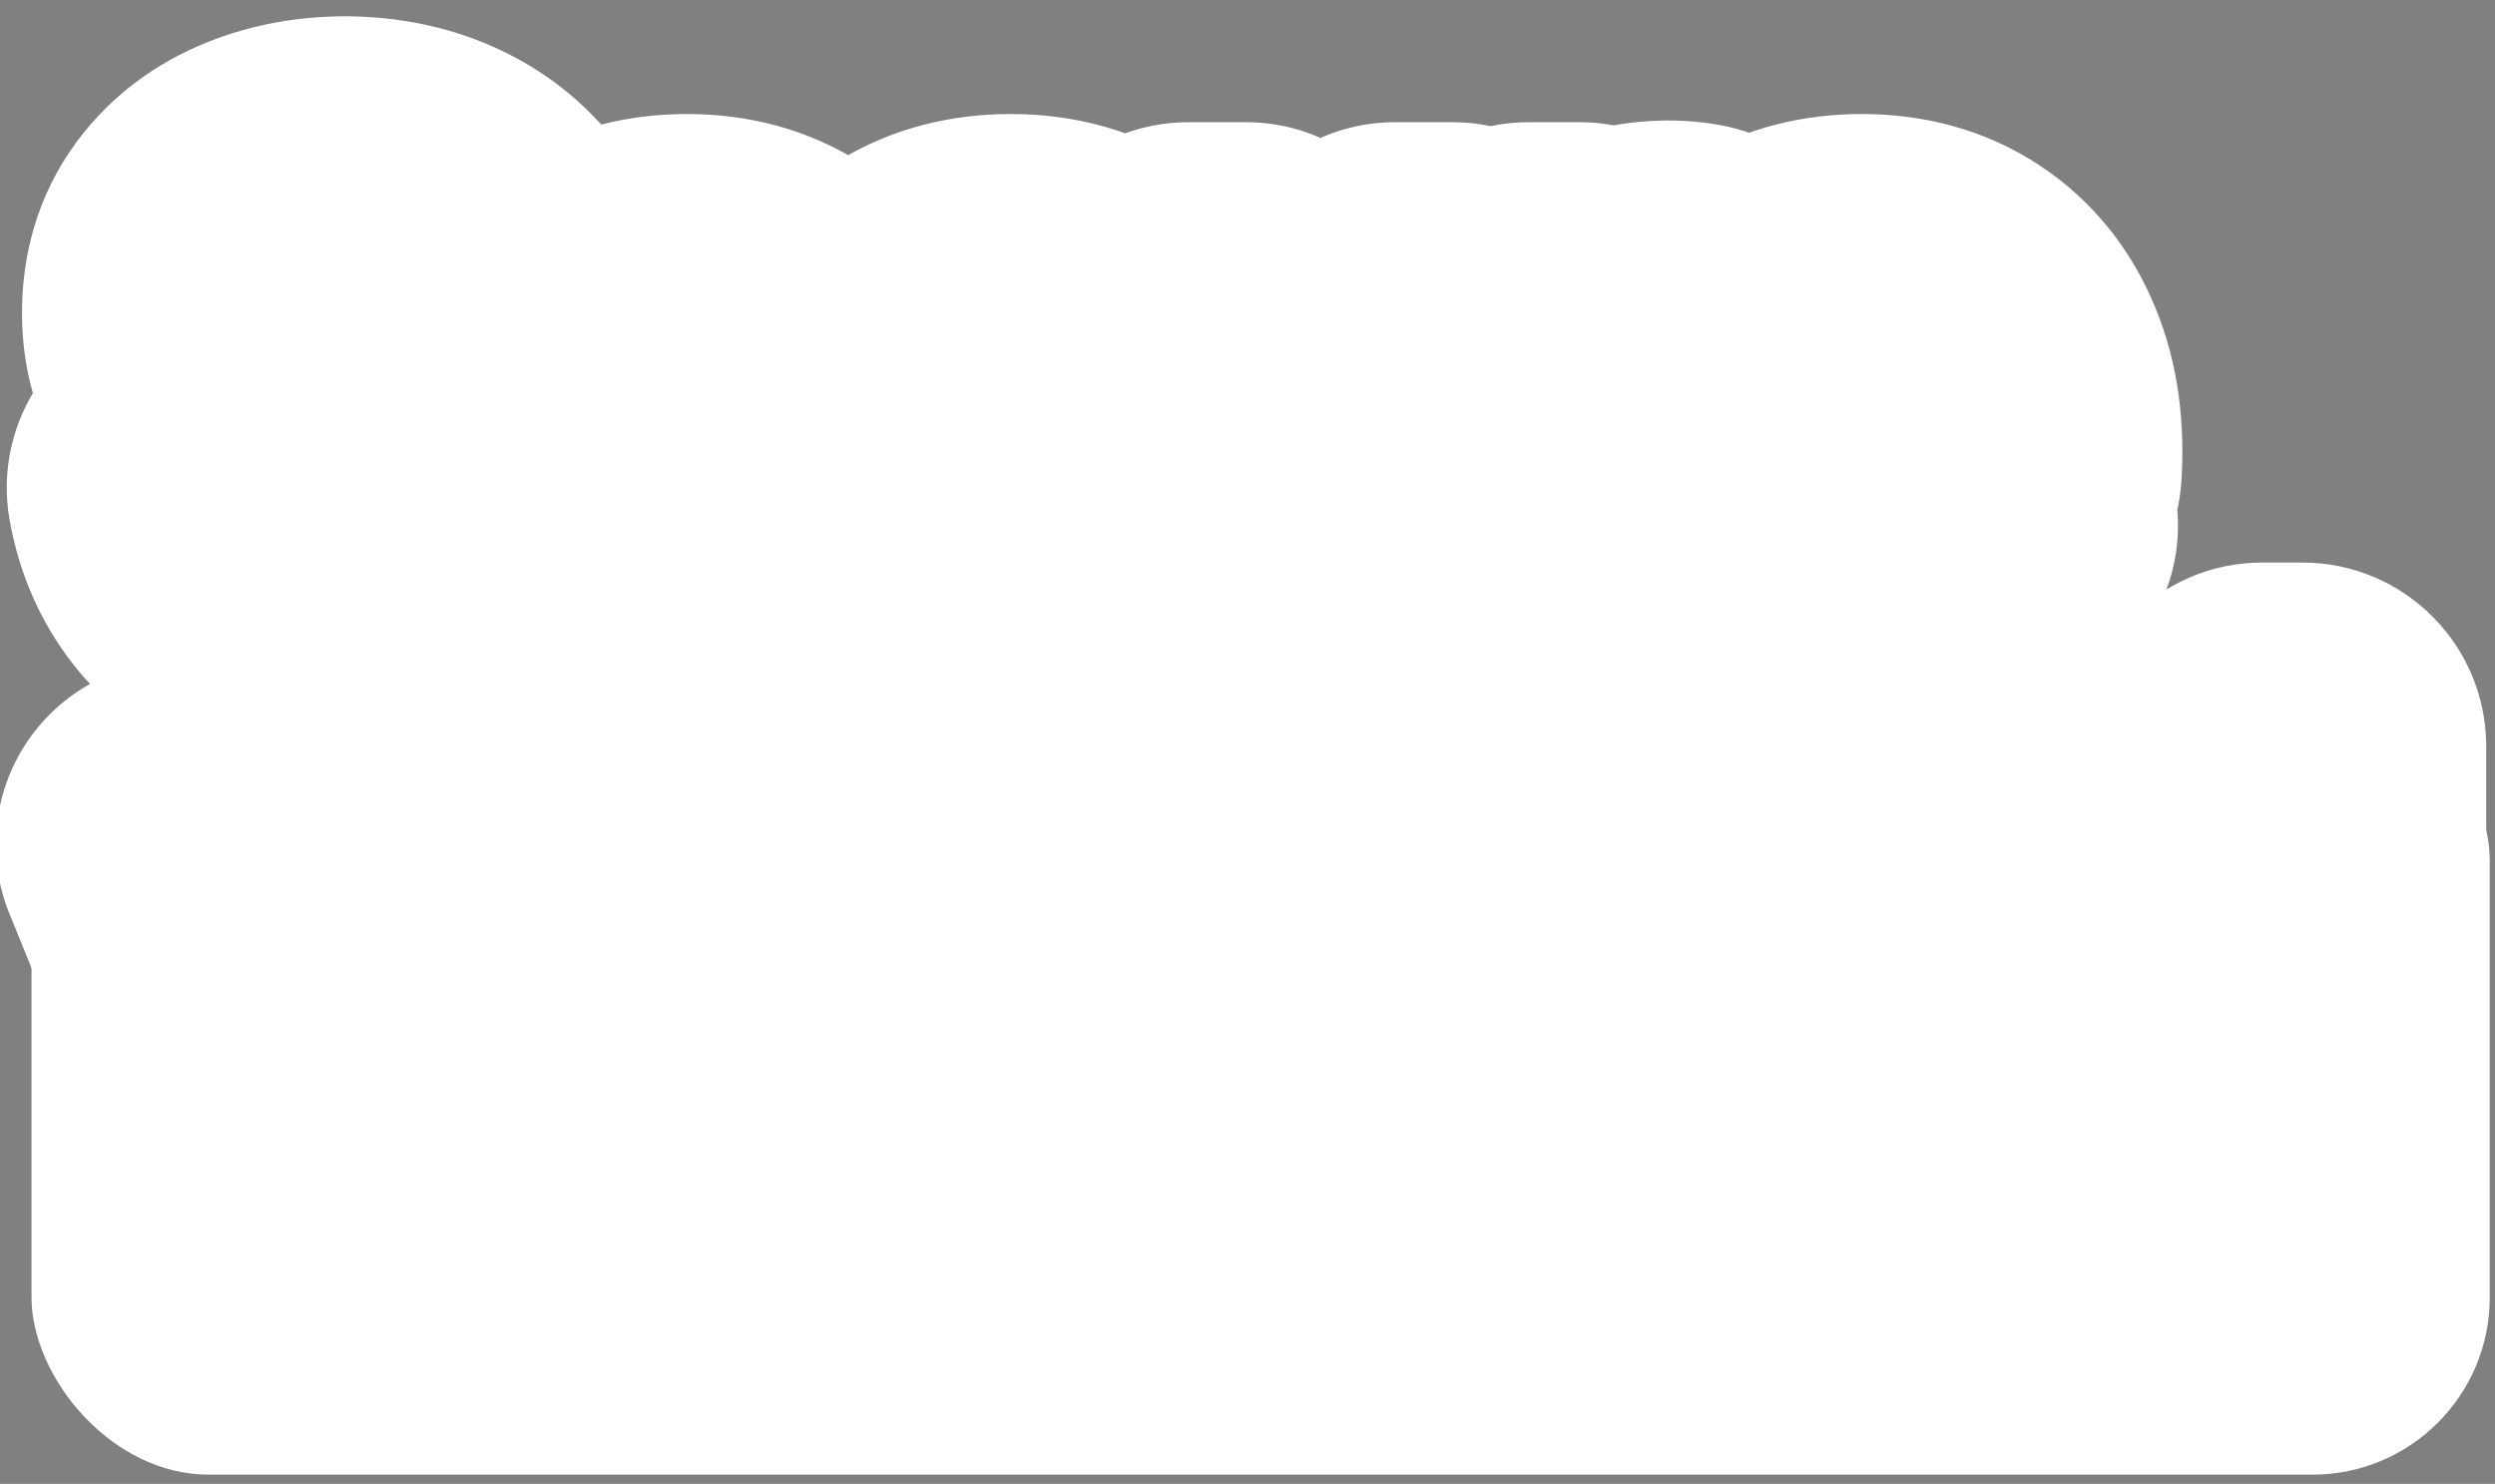
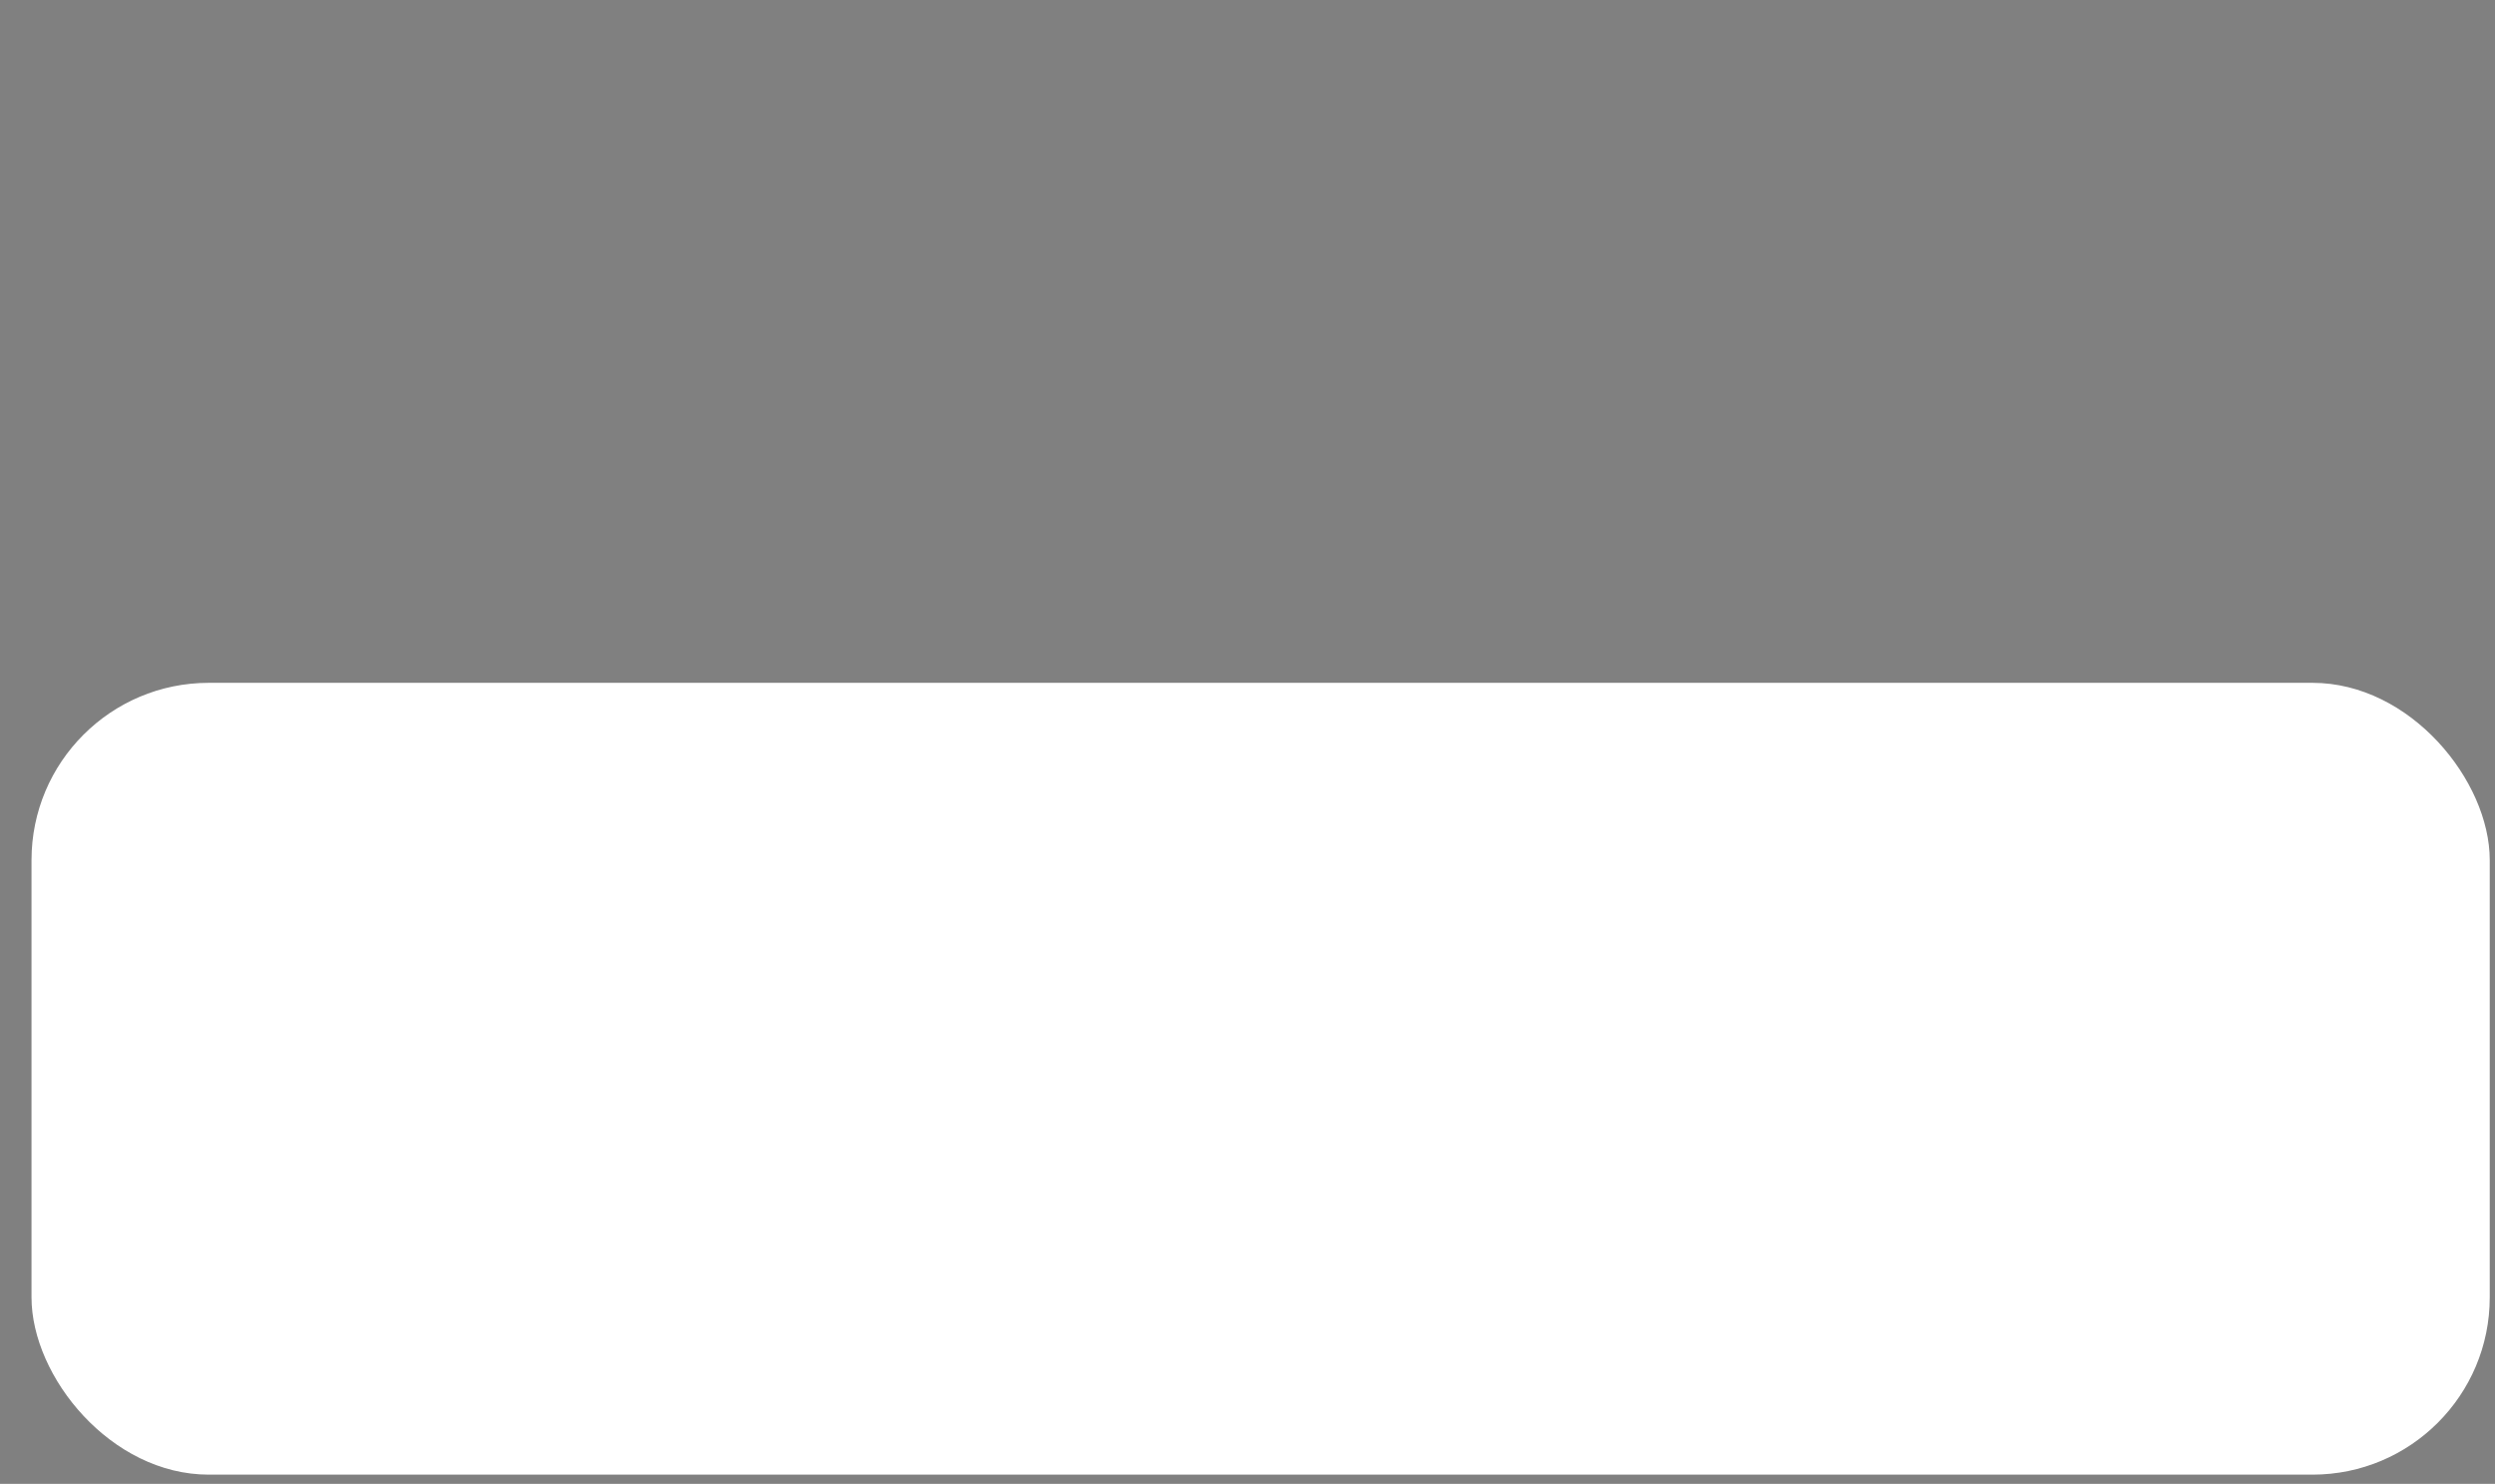
<svg xmlns="http://www.w3.org/2000/svg" width="190" height="113" viewBox="0 0 190 113" fill="none">
  <rect x="0" y="0" width="190" height="113" fill="#808080" stroke="none" />
  <rect x="2.4" y="52" width="187.2" height="60.3" rx="13.5" fill="white" />
  <mask id="path-2-outside-1_195_411" maskUnits="userSpaceOnUse" x="-1" y="0.7" width="191" height="110" fill="black">
-     <rect fill="white" x="-1" y="0.7" width="191" height="110" />
-     <path d="M26.727 46.322C24.584 46.322 22.649 45.956 20.921 45.223C19.207 44.477 17.79 43.419 16.67 42.05C15.564 40.668 14.845 39.03 14.514 37.136L19.034 36.452C19.49 38.276 20.444 39.7 21.896 40.723C23.347 41.733 25.041 42.237 26.976 42.237C28.179 42.237 29.285 42.05 30.294 41.677C31.303 41.29 32.112 40.744 32.72 40.039C33.342 39.32 33.653 38.463 33.653 37.468C33.653 36.929 33.556 36.452 33.363 36.037C33.183 35.622 32.927 35.263 32.596 34.959C32.278 34.641 31.884 34.371 31.414 34.15C30.957 33.915 30.453 33.715 29.9 33.549L22.248 31.288C21.502 31.067 20.741 30.784 19.967 30.438C19.193 30.079 18.481 29.616 17.831 29.049C17.196 28.468 16.677 27.756 16.276 26.913C15.875 26.056 15.675 25.019 15.675 23.803C15.675 21.964 16.145 20.409 17.085 19.137C18.039 17.852 19.325 16.884 20.942 16.234C22.559 15.57 24.37 15.239 26.375 15.239C28.393 15.266 30.197 15.626 31.787 16.317C33.39 17.008 34.718 18.004 35.768 19.303C36.833 20.589 37.565 22.151 37.966 23.989L33.321 24.777C33.114 23.658 32.672 22.697 31.994 21.895C31.317 21.079 30.487 20.457 29.506 20.029C28.524 19.586 27.46 19.358 26.312 19.345C25.207 19.317 24.191 19.483 23.264 19.842C22.352 20.202 21.619 20.706 21.066 21.356C20.527 22.006 20.258 22.752 20.258 23.595C20.258 24.425 20.5 25.095 20.983 25.607C21.467 26.118 22.062 26.526 22.767 26.83C23.485 27.12 24.197 27.362 24.902 27.556L30.418 29.111C31.109 29.305 31.89 29.567 32.761 29.899C33.646 30.217 34.496 30.666 35.312 31.247C36.141 31.828 36.826 32.602 37.365 33.569C37.904 34.523 38.173 35.726 38.173 37.178C38.173 38.684 37.869 40.011 37.261 41.159C36.653 42.292 35.816 43.246 34.752 44.02C33.701 44.781 32.485 45.354 31.102 45.741C29.72 46.129 28.262 46.322 26.727 46.322ZM52.525 46.322C50.299 46.322 48.343 45.838 46.657 44.87C44.984 43.889 43.678 42.527 42.738 40.785C41.812 39.03 41.348 36.998 41.348 34.689C41.348 32.242 41.805 30.12 42.717 28.323C43.643 26.526 44.929 25.137 46.574 24.155C48.219 23.174 50.133 22.683 52.318 22.683C54.599 22.683 56.541 23.215 58.145 24.28C59.748 25.33 60.944 26.83 61.732 28.779C62.534 30.729 62.852 33.044 62.686 35.726H58.352V34.15C58.324 31.551 57.827 29.63 56.859 28.385C55.905 27.141 54.447 26.519 52.484 26.519C50.313 26.519 48.682 27.203 47.59 28.572C46.498 29.941 45.952 31.917 45.952 34.502C45.952 36.963 46.498 38.871 47.59 40.226C48.682 41.567 50.258 42.237 52.318 42.237C53.672 42.237 54.841 41.933 55.822 41.325C56.817 40.703 57.592 39.818 58.145 38.67L62.395 40.018C61.525 42.023 60.204 43.578 58.435 44.684C56.665 45.776 54.696 46.322 52.525 46.322ZM44.542 35.726V32.346H60.529V35.726H44.542ZM76.918 46.322C74.623 46.322 72.674 45.81 71.07 44.788C69.467 43.765 68.237 42.361 67.379 40.578C66.536 38.795 66.108 36.77 66.094 34.502C66.108 32.194 66.55 30.155 67.421 28.385C68.292 26.602 69.536 25.206 71.153 24.197C72.771 23.188 74.713 22.683 76.98 22.683C79.427 22.683 81.515 23.291 83.243 24.508C84.984 25.724 86.132 27.39 86.685 29.505L82.372 30.749C81.943 29.491 81.238 28.517 80.257 27.826C79.289 27.12 78.176 26.768 76.918 26.768C75.494 26.768 74.326 27.107 73.414 27.784C72.501 28.448 71.824 29.36 71.382 30.521C70.939 31.682 70.711 33.01 70.697 34.502C70.711 36.811 71.236 38.677 72.273 40.101C73.324 41.525 74.872 42.237 76.918 42.237C78.314 42.237 79.441 41.919 80.298 41.283C81.169 40.633 81.832 39.707 82.289 38.505L86.685 39.541C85.952 41.726 84.743 43.405 83.056 44.58C81.369 45.741 79.323 46.322 76.918 46.322ZM99.349 46.301C97.8 46.301 96.501 46.053 95.45 45.555C94.4 45.057 93.543 44.407 92.879 43.606C92.229 42.79 91.732 41.905 91.386 40.951C91.04 39.998 90.805 39.064 90.681 38.152C90.556 37.24 90.494 36.438 90.494 35.747V23.305H94.89V34.316C94.89 35.187 94.96 36.085 95.098 37.012C95.25 37.924 95.526 38.774 95.927 39.562C96.342 40.35 96.916 40.986 97.648 41.47C98.395 41.954 99.362 42.196 100.551 42.196C101.325 42.196 102.058 42.071 102.749 41.822C103.44 41.56 104.042 41.145 104.553 40.578C105.079 40.011 105.486 39.265 105.777 38.339C106.081 37.413 106.233 36.286 106.233 34.959L108.929 35.975C108.929 38.007 108.548 39.804 107.788 41.366C107.028 42.914 105.936 44.124 104.512 44.995C103.088 45.866 101.367 46.301 99.349 46.301ZM106.751 45.7V39.23H106.233V23.305H110.608V45.7H106.751ZM116.424 45.7V23.305H120.281V28.738L119.742 28.033C120.018 27.314 120.378 26.657 120.82 26.063C121.262 25.455 121.774 24.957 122.355 24.57C122.921 24.155 123.55 23.837 124.242 23.616C124.947 23.381 125.665 23.243 126.398 23.201C127.131 23.146 127.836 23.181 128.513 23.305V27.369C127.78 27.176 126.965 27.12 126.066 27.203C125.182 27.286 124.366 27.57 123.619 28.054C122.914 28.51 122.355 29.063 121.94 29.712C121.539 30.362 121.249 31.088 121.069 31.89C120.889 32.678 120.799 33.514 120.799 34.399V45.7H116.424ZM141.99 46.322C139.764 46.322 137.808 45.838 136.121 44.87C134.449 43.889 133.142 42.527 132.202 40.785C131.276 39.03 130.813 36.998 130.813 34.689C130.813 32.242 131.269 30.12 132.181 28.323C133.108 26.526 134.393 25.137 136.038 24.155C137.683 23.174 139.598 22.683 141.782 22.683C144.063 22.683 146.005 23.215 147.609 24.28C149.213 25.33 150.408 26.83 151.196 28.779C151.998 30.729 152.316 33.044 152.15 35.726H147.816V34.15C147.789 31.551 147.291 29.63 146.323 28.385C145.37 27.141 143.911 26.519 141.948 26.519C139.778 26.519 138.147 27.203 137.054 28.572C135.962 29.941 135.416 31.917 135.416 34.502C135.416 36.963 135.962 38.871 137.054 40.226C138.147 41.567 139.722 42.237 141.782 42.237C143.137 42.237 144.305 41.933 145.287 41.325C146.282 40.703 147.056 39.818 147.609 38.67L151.86 40.018C150.989 42.023 149.669 43.578 147.899 44.684C146.13 45.776 144.16 46.322 141.99 46.322ZM134.006 35.726V32.346H149.994V35.726H134.006ZM19.096 96.653L23.43 84.896L23.492 88.38L13.684 64.305H16.919L24.965 84.44H23.638L31.061 64.305H34.172L22.145 96.653H19.096ZM46.315 87.322C44.089 87.322 42.188 86.817 40.613 85.808C39.037 84.799 37.827 83.403 36.984 81.62C36.141 79.836 35.719 77.79 35.719 75.482C35.719 73.132 36.147 71.072 37.005 69.302C37.862 67.533 39.078 66.157 40.654 65.176C42.244 64.181 44.131 63.683 46.315 63.683C48.554 63.683 50.462 64.188 52.038 65.197C53.628 66.192 54.837 67.581 55.667 69.365C56.51 71.134 56.932 73.173 56.932 75.482C56.932 77.832 56.51 79.898 55.667 81.682C54.824 83.451 53.607 84.834 52.017 85.829C50.428 86.824 48.527 87.322 46.315 87.322ZM46.315 84.398C48.803 84.398 50.656 83.576 51.872 81.931C53.089 80.272 53.697 78.122 53.697 75.482C53.697 72.772 53.082 70.616 51.852 69.012C50.635 67.409 48.789 66.607 46.315 66.607C44.642 66.607 43.26 66.987 42.168 67.747C41.09 68.494 40.281 69.537 39.742 70.878C39.216 72.206 38.954 73.74 38.954 75.482C38.954 78.177 39.576 80.341 40.82 81.972C42.064 83.59 43.896 84.398 46.315 84.398ZM70.07 87.26C68.729 87.26 67.554 87.052 66.545 86.638C65.55 86.223 64.699 85.663 63.994 84.958C63.303 84.253 62.743 83.451 62.315 82.553C61.886 81.64 61.575 80.68 61.382 79.67C61.188 78.647 61.091 77.631 61.091 76.622V64.305H64.16V75.731C64.16 76.961 64.278 78.101 64.513 79.152C64.748 80.203 65.121 81.122 65.632 81.91C66.158 82.684 66.828 83.285 67.644 83.714C68.473 84.142 69.476 84.357 70.651 84.357C71.729 84.357 72.676 84.17 73.491 83.797C74.321 83.424 75.012 82.891 75.565 82.2C76.132 81.495 76.56 80.645 76.851 79.65C77.141 78.641 77.286 77.507 77.286 76.249L79.443 76.726C79.443 79.021 79.042 80.949 78.24 82.511C77.438 84.073 76.332 85.255 74.922 86.057C73.512 86.859 71.895 87.26 70.07 87.26ZM77.597 86.7V81.184H77.286V64.305H80.334V86.7H77.597ZM86.13 86.7V64.305H88.867V69.696L88.328 68.991C88.577 68.328 88.902 67.72 89.303 67.167C89.704 66.6 90.139 66.137 90.609 65.777C91.19 65.266 91.867 64.879 92.641 64.616C93.415 64.34 94.196 64.181 94.984 64.139C95.772 64.084 96.491 64.139 97.141 64.305V67.167C96.325 66.959 95.434 66.911 94.466 67.022C93.498 67.132 92.607 67.519 91.791 68.183C91.044 68.763 90.485 69.461 90.111 70.277C89.738 71.079 89.489 71.936 89.365 72.848C89.24 73.747 89.178 74.638 89.178 75.523V86.7H86.13ZM118.667 87.322C116.413 87.322 114.506 86.817 112.944 85.808C111.382 84.799 110.193 83.41 109.377 81.64C108.575 79.857 108.161 77.811 108.133 75.502C108.161 73.152 108.589 71.093 109.419 69.323C110.248 67.54 111.444 66.157 113.006 65.176C114.568 64.181 116.462 63.683 118.688 63.683C120.955 63.683 122.925 64.236 124.597 65.342C126.284 66.448 127.438 67.962 128.06 69.883L125.074 70.837C124.549 69.496 123.713 68.459 122.565 67.727C121.432 66.98 120.132 66.607 118.667 66.607C117.022 66.607 115.66 66.987 114.582 67.747C113.504 68.494 112.702 69.537 112.176 70.878C111.651 72.219 111.382 73.761 111.368 75.502C111.395 78.184 112.017 80.341 113.234 81.972C114.45 83.59 116.261 84.398 118.667 84.398C120.187 84.398 121.48 84.053 122.544 83.362C123.623 82.656 124.438 81.633 124.991 80.293L128.06 81.205C127.231 83.196 126.014 84.716 124.411 85.767C122.807 86.804 120.892 87.322 118.667 87.322ZM138.626 87.322C136.94 87.322 135.523 87.018 134.376 86.41C133.242 85.801 132.392 84.993 131.825 83.984C131.258 82.974 130.975 81.875 130.975 80.686C130.975 79.47 131.217 78.433 131.701 77.576C132.198 76.705 132.869 75.993 133.712 75.44C134.569 74.887 135.558 74.466 136.677 74.175C137.811 73.899 139.062 73.657 140.43 73.45C141.813 73.228 143.161 73.042 144.474 72.89C145.801 72.724 146.962 72.565 147.958 72.413L146.879 73.076C146.921 70.865 146.492 69.226 145.594 68.162C144.695 67.097 143.133 66.565 140.907 66.565C139.373 66.565 138.074 66.911 137.009 67.602C135.958 68.293 135.219 69.385 134.79 70.878L131.825 70.007C132.337 68.003 133.366 66.448 134.915 65.342C136.463 64.236 138.474 63.683 140.949 63.683C142.995 63.683 144.73 64.07 146.154 64.844C147.591 65.605 148.607 66.71 149.202 68.162C149.478 68.812 149.658 69.537 149.741 70.339C149.824 71.141 149.865 71.957 149.865 72.786V86.7H147.149V81.081L147.937 81.412C147.177 83.334 145.995 84.799 144.391 85.808C142.787 86.817 140.866 87.322 138.626 87.322ZM138.979 84.689C140.403 84.689 141.647 84.433 142.711 83.921C143.776 83.41 144.633 82.712 145.283 81.827C145.932 80.928 146.354 79.919 146.548 78.799C146.714 78.081 146.803 77.293 146.817 76.436C146.831 75.565 146.838 74.915 146.838 74.486L147.999 75.088C146.962 75.226 145.836 75.364 144.619 75.502C143.416 75.641 142.228 75.8 141.053 75.979C139.891 76.159 138.841 76.373 137.901 76.622C137.265 76.802 136.65 77.058 136.055 77.389C135.461 77.707 134.97 78.136 134.583 78.675C134.21 79.214 134.023 79.885 134.023 80.686C134.023 81.336 134.182 81.965 134.5 82.573C134.832 83.182 135.357 83.686 136.076 84.087C136.809 84.488 137.776 84.689 138.979 84.689ZM155.264 86.7V64.305H158.001V69.696L157.462 68.991C157.71 68.328 158.035 67.72 158.436 67.167C158.837 66.6 159.273 66.137 159.743 65.777C160.323 65.266 161.001 64.879 161.775 64.616C162.549 64.34 163.33 64.181 164.118 64.139C164.906 64.084 165.625 64.139 166.274 64.305V67.167C165.459 66.959 164.567 66.911 163.599 67.022C162.632 67.132 161.74 67.519 160.924 68.183C160.178 68.763 159.618 69.461 159.245 70.277C158.872 71.079 158.623 71.936 158.498 72.848C158.374 73.747 158.312 74.638 158.312 75.523V86.7H155.264ZM172.282 86.7V83.278H175.33V86.7H172.282ZM172.282 79.235V56.84H175.33V79.235H172.282Z" />
-   </mask>
-   <path d="M26.727 46.322C24.584 46.322 22.649 45.956 20.921 45.223C19.207 44.477 17.79 43.419 16.67 42.05C15.564 40.668 14.845 39.03 14.514 37.136L19.034 36.452C19.49 38.276 20.444 39.7 21.896 40.723C23.347 41.733 25.041 42.237 26.976 42.237C28.179 42.237 29.285 42.05 30.294 41.677C31.303 41.29 32.112 40.744 32.72 40.039C33.342 39.32 33.653 38.463 33.653 37.468C33.653 36.929 33.556 36.452 33.363 36.037C33.183 35.622 32.927 35.263 32.596 34.959C32.278 34.641 31.884 34.371 31.414 34.15C30.957 33.915 30.453 33.715 29.9 33.549L22.248 31.288C21.502 31.067 20.741 30.784 19.967 30.438C19.193 30.079 18.481 29.616 17.831 29.049C17.196 28.468 16.677 27.756 16.276 26.913C15.875 26.056 15.675 25.019 15.675 23.803C15.675 21.964 16.145 20.409 17.085 19.137C18.039 17.852 19.325 16.884 20.942 16.234C22.559 15.57 24.37 15.239 26.375 15.239C28.393 15.266 30.197 15.626 31.787 16.317C33.39 17.008 34.718 18.004 35.768 19.303C36.833 20.589 37.565 22.151 37.966 23.989L33.321 24.777C33.114 23.658 32.672 22.697 31.994 21.895C31.317 21.079 30.487 20.457 29.506 20.029C28.524 19.586 27.46 19.358 26.312 19.345C25.207 19.317 24.191 19.483 23.264 19.842C22.352 20.202 21.619 20.706 21.066 21.356C20.527 22.006 20.258 22.752 20.258 23.595C20.258 24.425 20.5 25.095 20.983 25.607C21.467 26.118 22.062 26.526 22.767 26.83C23.485 27.12 24.197 27.362 24.902 27.556L30.418 29.111C31.109 29.305 31.89 29.567 32.761 29.899C33.646 30.217 34.496 30.666 35.312 31.247C36.141 31.828 36.826 32.602 37.365 33.569C37.904 34.523 38.173 35.726 38.173 37.178C38.173 38.684 37.869 40.011 37.261 41.159C36.653 42.292 35.816 43.246 34.752 44.02C33.701 44.781 32.485 45.354 31.102 45.741C29.72 46.129 28.262 46.322 26.727 46.322ZM52.525 46.322C50.299 46.322 48.343 45.838 46.657 44.87C44.984 43.889 43.678 42.527 42.738 40.785C41.812 39.03 41.348 36.998 41.348 34.689C41.348 32.242 41.805 30.12 42.717 28.323C43.643 26.526 44.929 25.137 46.574 24.155C48.219 23.174 50.133 22.683 52.318 22.683C54.599 22.683 56.541 23.215 58.145 24.28C59.748 25.33 60.944 26.83 61.732 28.779C62.534 30.729 62.852 33.044 62.686 35.726H58.352V34.15C58.324 31.551 57.827 29.63 56.859 28.385C55.905 27.141 54.447 26.519 52.484 26.519C50.313 26.519 48.682 27.203 47.59 28.572C46.498 29.941 45.952 31.917 45.952 34.502C45.952 36.963 46.498 38.871 47.59 40.226C48.682 41.567 50.258 42.237 52.318 42.237C53.672 42.237 54.841 41.933 55.822 41.325C56.817 40.703 57.592 39.818 58.145 38.67L62.395 40.018C61.525 42.023 60.204 43.578 58.435 44.684C56.665 45.776 54.696 46.322 52.525 46.322ZM44.542 35.726V32.346H60.529V35.726H44.542ZM76.918 46.322C74.623 46.322 72.674 45.81 71.07 44.788C69.467 43.765 68.237 42.361 67.379 40.578C66.536 38.795 66.108 36.77 66.094 34.502C66.108 32.194 66.55 30.155 67.421 28.385C68.292 26.602 69.536 25.206 71.153 24.197C72.771 23.188 74.713 22.683 76.98 22.683C79.427 22.683 81.515 23.291 83.243 24.508C84.984 25.724 86.132 27.39 86.685 29.505L82.372 30.749C81.943 29.491 81.238 28.517 80.257 27.826C79.289 27.12 78.176 26.768 76.918 26.768C75.494 26.768 74.326 27.107 73.414 27.784C72.501 28.448 71.824 29.36 71.382 30.521C70.939 31.682 70.711 33.01 70.697 34.502C70.711 36.811 71.236 38.677 72.273 40.101C73.324 41.525 74.872 42.237 76.918 42.237C78.314 42.237 79.441 41.919 80.298 41.283C81.169 40.633 81.832 39.707 82.289 38.505L86.685 39.541C85.952 41.726 84.743 43.405 83.056 44.58C81.369 45.741 79.323 46.322 76.918 46.322ZM99.349 46.301C97.8 46.301 96.501 46.053 95.45 45.555C94.4 45.057 93.543 44.407 92.879 43.606C92.229 42.79 91.732 41.905 91.386 40.951C91.04 39.998 90.805 39.064 90.681 38.152C90.556 37.24 90.494 36.438 90.494 35.747V23.305H94.89V34.316C94.89 35.187 94.96 36.085 95.098 37.012C95.25 37.924 95.526 38.774 95.927 39.562C96.342 40.35 96.916 40.986 97.648 41.47C98.395 41.954 99.362 42.196 100.551 42.196C101.325 42.196 102.058 42.071 102.749 41.822C103.44 41.56 104.042 41.145 104.553 40.578C105.079 40.011 105.486 39.265 105.777 38.339C106.081 37.413 106.233 36.286 106.233 34.959L108.929 35.975C108.929 38.007 108.548 39.804 107.788 41.366C107.028 42.914 105.936 44.124 104.512 44.995C103.088 45.866 101.367 46.301 99.349 46.301ZM106.751 45.7V39.23H106.233V23.305H110.608V45.7H106.751ZM116.424 45.7V23.305H120.281V28.738L119.742 28.033C120.018 27.314 120.378 26.657 120.82 26.063C121.262 25.455 121.774 24.957 122.355 24.57C122.921 24.155 123.55 23.837 124.242 23.616C124.947 23.381 125.665 23.243 126.398 23.201C127.131 23.146 127.836 23.181 128.513 23.305V27.369C127.78 27.176 126.965 27.12 126.066 27.203C125.182 27.286 124.366 27.57 123.619 28.054C122.914 28.51 122.355 29.063 121.94 29.712C121.539 30.362 121.249 31.088 121.069 31.89C120.889 32.678 120.799 33.514 120.799 34.399V45.7H116.424ZM141.99 46.322C139.764 46.322 137.808 45.838 136.121 44.87C134.449 43.889 133.142 42.527 132.202 40.785C131.276 39.03 130.813 36.998 130.813 34.689C130.813 32.242 131.269 30.12 132.181 28.323C133.108 26.526 134.393 25.137 136.038 24.155C137.683 23.174 139.598 22.683 141.782 22.683C144.063 22.683 146.005 23.215 147.609 24.28C149.213 25.33 150.408 26.83 151.196 28.779C151.998 30.729 152.316 33.044 152.15 35.726H147.816V34.15C147.789 31.551 147.291 29.63 146.323 28.385C145.37 27.141 143.911 26.519 141.948 26.519C139.778 26.519 138.147 27.203 137.054 28.572C135.962 29.941 135.416 31.917 135.416 34.502C135.416 36.963 135.962 38.871 137.054 40.226C138.147 41.567 139.722 42.237 141.782 42.237C143.137 42.237 144.305 41.933 145.287 41.325C146.282 40.703 147.056 39.818 147.609 38.67L151.86 40.018C150.989 42.023 149.669 43.578 147.899 44.684C146.13 45.776 144.16 46.322 141.99 46.322ZM134.006 35.726V32.346H149.994V35.726H134.006ZM19.096 96.653L23.43 84.896L23.492 88.38L13.684 64.305H16.919L24.965 84.44H23.638L31.061 64.305H34.172L22.145 96.653H19.096ZM46.315 87.322C44.089 87.322 42.188 86.817 40.613 85.808C39.037 84.799 37.827 83.403 36.984 81.62C36.141 79.836 35.719 77.79 35.719 75.482C35.719 73.132 36.147 71.072 37.005 69.302C37.862 67.533 39.078 66.157 40.654 65.176C42.244 64.181 44.131 63.683 46.315 63.683C48.554 63.683 50.462 64.188 52.038 65.197C53.628 66.192 54.837 67.581 55.667 69.365C56.51 71.134 56.932 73.173 56.932 75.482C56.932 77.832 56.51 79.898 55.667 81.682C54.824 83.451 53.607 84.834 52.017 85.829C50.428 86.824 48.527 87.322 46.315 87.322ZM46.315 84.398C48.803 84.398 50.656 83.576 51.872 81.931C53.089 80.272 53.697 78.122 53.697 75.482C53.697 72.772 53.082 70.616 51.852 69.012C50.635 67.409 48.789 66.607 46.315 66.607C44.642 66.607 43.26 66.987 42.168 67.747C41.09 68.494 40.281 69.537 39.742 70.878C39.216 72.206 38.954 73.74 38.954 75.482C38.954 78.177 39.576 80.341 40.82 81.972C42.064 83.59 43.896 84.398 46.315 84.398ZM70.07 87.26C68.729 87.26 67.554 87.052 66.545 86.638C65.55 86.223 64.699 85.663 63.994 84.958C63.303 84.253 62.743 83.451 62.315 82.553C61.886 81.64 61.575 80.68 61.382 79.67C61.188 78.647 61.091 77.631 61.091 76.622V64.305H64.16V75.731C64.16 76.961 64.278 78.101 64.513 79.152C64.748 80.203 65.121 81.122 65.632 81.91C66.158 82.684 66.828 83.285 67.644 83.714C68.473 84.142 69.476 84.357 70.651 84.357C71.729 84.357 72.676 84.17 73.491 83.797C74.321 83.424 75.012 82.891 75.565 82.2C76.132 81.495 76.56 80.645 76.851 79.65C77.141 78.641 77.286 77.507 77.286 76.249L79.443 76.726C79.443 79.021 79.042 80.949 78.24 82.511C77.438 84.073 76.332 85.255 74.922 86.057C73.512 86.859 71.895 87.26 70.07 87.26ZM77.597 86.7V81.184H77.286V64.305H80.334V86.7H77.597ZM86.13 86.7V64.305H88.867V69.696L88.328 68.991C88.577 68.328 88.902 67.72 89.303 67.167C89.704 66.6 90.139 66.137 90.609 65.777C91.19 65.266 91.867 64.879 92.641 64.616C93.415 64.34 94.196 64.181 94.984 64.139C95.772 64.084 96.491 64.139 97.141 64.305V67.167C96.325 66.959 95.434 66.911 94.466 67.022C93.498 67.132 92.607 67.519 91.791 68.183C91.044 68.763 90.485 69.461 90.111 70.277C89.738 71.079 89.489 71.936 89.365 72.848C89.24 73.747 89.178 74.638 89.178 75.523V86.7H86.13ZM118.667 87.322C116.413 87.322 114.506 86.817 112.944 85.808C111.382 84.799 110.193 83.41 109.377 81.64C108.575 79.857 108.161 77.811 108.133 75.502C108.161 73.152 108.589 71.093 109.419 69.323C110.248 67.54 111.444 66.157 113.006 65.176C114.568 64.181 116.462 63.683 118.688 63.683C120.955 63.683 122.925 64.236 124.597 65.342C126.284 66.448 127.438 67.962 128.06 69.883L125.074 70.837C124.549 69.496 123.713 68.459 122.565 67.727C121.432 66.98 120.132 66.607 118.667 66.607C117.022 66.607 115.66 66.987 114.582 67.747C113.504 68.494 112.702 69.537 112.176 70.878C111.651 72.219 111.382 73.761 111.368 75.502C111.395 78.184 112.017 80.341 113.234 81.972C114.45 83.59 116.261 84.398 118.667 84.398C120.187 84.398 121.48 84.053 122.544 83.362C123.623 82.656 124.438 81.633 124.991 80.293L128.06 81.205C127.231 83.196 126.014 84.716 124.411 85.767C122.807 86.804 120.892 87.322 118.667 87.322ZM138.626 87.322C136.94 87.322 135.523 87.018 134.376 86.41C133.242 85.801 132.392 84.993 131.825 83.984C131.258 82.974 130.975 81.875 130.975 80.686C130.975 79.47 131.217 78.433 131.701 77.576C132.198 76.705 132.869 75.993 133.712 75.44C134.569 74.887 135.558 74.466 136.677 74.175C137.811 73.899 139.062 73.657 140.43 73.45C141.813 73.228 143.161 73.042 144.474 72.89C145.801 72.724 146.962 72.565 147.958 72.413L146.879 73.076C146.921 70.865 146.492 69.226 145.594 68.162C144.695 67.097 143.133 66.565 140.907 66.565C139.373 66.565 138.074 66.911 137.009 67.602C135.958 68.293 135.219 69.385 134.79 70.878L131.825 70.007C132.337 68.003 133.366 66.448 134.915 65.342C136.463 64.236 138.474 63.683 140.949 63.683C142.995 63.683 144.73 64.07 146.154 64.844C147.591 65.605 148.607 66.71 149.202 68.162C149.478 68.812 149.658 69.537 149.741 70.339C149.824 71.141 149.865 71.957 149.865 72.786V86.7H147.149V81.081L147.937 81.412C147.177 83.334 145.995 84.799 144.391 85.808C142.787 86.817 140.866 87.322 138.626 87.322ZM138.979 84.689C140.403 84.689 141.647 84.433 142.711 83.921C143.776 83.41 144.633 82.712 145.283 81.827C145.932 80.928 146.354 79.919 146.548 78.799C146.714 78.081 146.803 77.293 146.817 76.436C146.831 75.565 146.838 74.915 146.838 74.486L147.999 75.088C146.962 75.226 145.836 75.364 144.619 75.502C143.416 75.641 142.228 75.8 141.053 75.979C139.891 76.159 138.841 76.373 137.901 76.622C137.265 76.802 136.65 77.058 136.055 77.389C135.461 77.707 134.97 78.136 134.583 78.675C134.21 79.214 134.023 79.885 134.023 80.686C134.023 81.336 134.182 81.965 134.5 82.573C134.832 83.182 135.357 83.686 136.076 84.087C136.809 84.488 137.776 84.689 138.979 84.689ZM155.264 86.7V64.305H158.001V69.696L157.462 68.991C157.71 68.328 158.035 67.72 158.436 67.167C158.837 66.6 159.273 66.137 159.743 65.777C160.323 65.266 161.001 64.879 161.775 64.616C162.549 64.34 163.33 64.181 164.118 64.139C164.906 64.084 165.625 64.139 166.274 64.305V67.167C165.459 66.959 164.567 66.911 163.599 67.022C162.632 67.132 161.74 67.519 160.924 68.183C160.178 68.763 159.618 69.461 159.245 70.277C158.872 71.079 158.623 71.936 158.498 72.848C158.374 73.747 158.312 74.638 158.312 75.523V86.7H155.264ZM172.282 86.7V83.278H175.33V86.7H172.282ZM172.282 79.235V56.84H175.33V79.235H172.282Z" fill="black" />
-   <path d="M20.921 45.223L15.331 58.059C15.373 58.077 15.415 58.095 15.456 58.112L20.921 45.223ZM16.67 42.05L5.738 50.796C5.77 50.836 5.802 50.876 5.835 50.916L16.67 42.05ZM14.514 37.136L12.418 23.294C8.691 23.858 5.35 25.901 3.149 28.961C0.947 32.021 0.073 35.839 0.724 39.552L14.514 37.136ZM19.034 36.452L32.616 33.056C30.865 26.053 24.076 21.529 16.939 22.609L19.034 36.452ZM21.896 40.723L13.831 52.167C13.855 52.184 13.88 52.201 13.904 52.218L21.896 40.723ZM30.294 41.677L35.15 54.808C35.203 54.788 35.255 54.769 35.307 54.749L30.294 41.677ZM32.72 40.039L22.134 30.878C22.129 30.883 22.124 30.888 22.12 30.894L32.72 40.039ZM33.363 36.037L20.517 41.603C20.568 41.722 20.622 41.84 20.676 41.957L33.363 36.037ZM32.596 34.959L22.696 44.858C22.839 45.002 22.986 45.142 23.135 45.279L32.596 34.959ZM31.414 34.15L25.002 46.596C25.151 46.672 25.301 46.746 25.452 46.818L31.414 34.15ZM29.9 33.549L33.923 20.139C33.904 20.133 33.885 20.128 33.866 20.122L29.9 33.549ZM22.248 31.288L18.271 44.712L18.282 44.715L22.248 31.288ZM19.967 30.438L14.072 43.136C14.134 43.165 14.197 43.194 14.26 43.222L19.967 30.438ZM17.831 29.049L8.392 39.388C8.47 39.459 8.549 39.529 8.628 39.599L17.831 29.049ZM16.276 26.913L3.595 32.845C3.607 32.871 3.62 32.898 3.632 32.924L16.276 26.913ZM17.085 19.137L5.842 10.795C5.837 10.802 5.832 10.809 5.827 10.816L17.085 19.137ZM20.942 16.234L26.16 29.225C26.192 29.212 26.224 29.199 26.256 29.186L20.942 16.234ZM26.375 15.239L26.567 1.24C26.503 1.239 26.439 1.239 26.375 1.239L26.375 15.239ZM31.787 16.317L26.205 29.156C26.218 29.162 26.232 29.168 26.245 29.174L31.787 16.317ZM35.768 19.303L24.881 28.105C24.916 28.147 24.95 28.189 24.985 28.231L35.768 19.303ZM37.966 23.989L40.308 37.792C44.08 37.152 47.426 34.996 49.568 31.825C51.709 28.654 52.46 24.745 51.645 21.007L37.966 23.989ZM33.321 24.777L19.555 27.327C20.948 34.848 28.121 39.86 35.663 38.58L33.321 24.777ZM31.994 21.895L21.224 30.84C21.249 30.87 21.274 30.9 21.3 30.93L31.994 21.895ZM29.506 20.029L23.753 32.792C23.803 32.815 23.854 32.837 23.904 32.859L29.506 20.029ZM26.312 19.345L25.963 33.34C26.023 33.342 26.083 33.343 26.144 33.343L26.312 19.345ZM23.264 19.842L18.2 6.79C18.177 6.799 18.155 6.808 18.133 6.816L23.264 19.842ZM21.066 21.356L10.405 12.282C10.367 12.326 10.33 12.371 10.292 12.416L21.066 21.356ZM20.983 25.607L31.154 15.986L20.983 25.607ZM22.767 26.83L17.221 39.685C17.322 39.728 17.423 39.771 17.524 39.812L22.767 26.83ZM24.902 27.556L28.702 14.081C28.671 14.073 28.64 14.064 28.608 14.055L24.902 27.556ZM30.418 29.111L26.619 42.586C26.627 42.588 26.635 42.59 26.643 42.593L30.418 29.111ZM32.761 29.899L27.777 42.982C27.86 43.014 27.943 43.044 28.027 43.074L32.761 29.899ZM35.312 31.247L27.193 42.652C27.223 42.674 27.253 42.695 27.284 42.716L35.312 31.247ZM37.365 33.569L25.135 40.383C25.149 40.408 25.163 40.433 25.177 40.458L37.365 33.569ZM37.261 41.159L49.597 47.778C49.608 47.758 49.62 47.737 49.63 47.716L37.261 41.159ZM34.752 44.02L42.96 55.362C42.969 55.355 42.978 55.349 42.986 55.343L34.752 44.02ZM31.102 45.741L27.328 32.26L27.328 32.26L31.102 45.741ZM26.727 32.322C26.454 32.322 26.311 32.299 26.272 32.291C26.238 32.285 26.286 32.291 26.386 32.334L15.456 58.112C19.141 59.675 22.971 60.322 26.727 60.322V32.322ZM26.511 32.387C26.584 32.419 26.744 32.499 26.947 32.65C27.151 32.803 27.344 32.987 27.506 33.185L5.835 50.916C8.444 54.104 11.698 56.477 15.331 58.059L26.511 32.387ZM27.602 33.305C27.82 33.577 27.996 33.872 28.122 34.159C28.245 34.441 28.29 34.644 28.304 34.72L0.724 39.552C1.425 43.557 3.038 47.422 5.738 50.796L27.602 33.305ZM16.609 50.978L21.13 50.294L16.939 22.609L12.418 23.294L16.609 50.978ZM5.452 39.847C6.67 44.72 9.463 49.089 13.831 52.167L29.961 29.28C30.586 29.72 31.21 30.331 31.723 31.096C32.228 31.851 32.491 32.554 32.616 33.056L5.452 39.847ZM13.904 52.218C17.924 55.013 22.467 56.237 26.976 56.237V28.237C27.234 28.237 27.684 28.272 28.252 28.442C28.831 28.614 29.393 28.885 29.887 29.228L13.904 52.218ZM26.976 56.237C29.642 56.237 32.414 55.82 35.15 54.808L25.437 28.547C26.155 28.281 26.715 28.237 26.976 28.237V56.237ZM35.307 54.749C38.126 53.668 40.976 51.901 43.32 49.184L22.12 30.894C23.247 29.587 24.48 28.913 25.28 28.606L35.307 54.749ZM43.306 49.2C46.24 45.81 47.653 41.656 47.653 37.468H19.653C19.653 36.486 19.811 35.318 20.26 34.081C20.712 32.835 21.375 31.755 22.134 30.878L43.306 49.2ZM47.653 37.468C47.653 35.244 47.249 32.686 46.049 30.117L20.676 41.957C19.864 40.217 19.653 38.614 19.653 37.468H47.653ZM46.209 30.471C45.25 28.259 43.844 26.278 42.056 24.639L23.135 45.279C22.011 44.248 21.116 42.986 20.517 41.603L46.209 30.471ZM42.495 25.059C40.872 23.436 39.084 22.287 37.375 21.483L25.452 46.818C24.683 46.455 23.683 45.846 22.696 44.858L42.495 25.059ZM37.825 21.704C36.516 21.03 35.199 20.522 33.923 20.139L25.877 46.958C25.706 46.907 25.399 46.8 25.002 46.596L37.825 21.704ZM33.866 20.122L26.214 17.862L18.282 44.715L25.934 46.975L33.866 20.122ZM26.226 17.865C26.118 17.834 25.936 17.771 25.674 17.654L14.26 43.222C15.547 43.797 16.885 44.301 18.271 44.712L26.226 17.865ZM25.863 17.74C26.299 17.943 26.699 18.206 27.035 18.499L8.628 39.599C10.263 41.025 12.087 42.215 14.072 43.136L25.863 17.74ZM27.271 18.71C28.082 19.451 28.609 20.248 28.92 20.902L3.632 32.924C4.745 35.265 6.309 37.486 8.392 39.388L27.271 18.71ZM28.958 20.982C29.636 22.432 29.675 23.534 29.675 23.803H1.675C1.675 26.505 2.115 29.68 3.595 32.845L28.958 20.982ZM29.675 23.803C29.675 24.078 29.639 24.612 29.429 25.308C29.212 26.023 28.853 26.769 28.343 27.459L5.827 10.816C2.828 14.873 1.675 19.473 1.675 23.803H29.675ZM28.328 27.479C28.001 27.92 27.608 28.313 27.184 28.633C26.766 28.947 26.399 29.129 26.16 29.225L15.723 3.243C11.928 4.768 8.472 7.25 5.842 10.795L28.328 27.479ZM26.256 29.186C26.189 29.214 26.135 29.232 26.095 29.244C26.055 29.255 26.034 29.259 26.036 29.258C26.04 29.258 26.145 29.239 26.375 29.239V1.239C22.812 1.239 19.161 1.833 15.628 3.282L26.256 29.186ZM26.183 29.238C26.419 29.241 26.518 29.262 26.506 29.259C26.5 29.258 26.468 29.251 26.414 29.235C26.36 29.218 26.289 29.193 26.205 29.156L37.369 3.478C33.821 1.935 30.139 1.289 26.567 1.24L26.183 29.238ZM26.245 29.174C26.085 29.105 25.851 28.981 25.585 28.782C25.317 28.581 25.077 28.348 24.881 28.105L46.655 10.501C44.113 7.356 40.919 5.008 37.328 3.461L26.245 29.174ZM24.985 28.231C24.738 27.933 24.56 27.637 24.441 27.384C24.325 27.137 24.29 26.983 24.288 26.972L51.645 21.007C50.829 17.265 49.215 13.592 46.552 10.375L24.985 28.231ZM35.625 10.187L30.98 10.975L35.663 38.58L40.308 37.792L35.625 10.187ZM47.087 22.228C46.476 18.926 45.068 15.676 42.689 12.86L21.3 30.93C20.275 29.717 19.752 28.39 19.555 27.327L47.087 22.228ZM42.764 12.95C40.676 10.436 38.071 8.492 35.108 7.198L23.904 32.859C22.904 32.423 21.957 31.722 21.224 30.84L42.764 12.95ZM35.258 7.265C32.407 5.98 29.426 5.381 26.481 5.346L26.144 33.343C25.494 33.336 24.642 33.193 23.753 32.792L35.258 7.265ZM26.662 5.349C23.917 5.28 21.036 5.69 18.2 6.79L28.329 32.894C27.345 33.276 26.496 33.353 25.963 33.34L26.662 5.349ZM18.133 6.816C15.403 7.892 12.658 9.635 10.405 12.282L31.728 30.43C30.581 31.777 29.301 32.511 28.396 32.868L18.133 6.816ZM10.292 12.416C7.671 15.575 6.258 19.483 6.258 23.595H34.258C34.258 24.693 34.077 25.913 33.627 27.158C33.178 28.402 32.538 29.455 31.84 30.296L10.292 12.416ZM6.258 23.595C6.258 27.323 7.439 31.661 10.813 35.228L31.154 15.986C33.56 18.529 34.258 21.526 34.258 23.595H6.258ZM10.813 35.228C12.717 37.241 14.93 38.697 17.221 39.685L28.312 13.975C29.193 14.355 30.217 14.996 31.154 15.986L10.813 35.228ZM17.524 39.812C18.715 40.292 19.939 40.712 21.196 41.056L28.608 14.055C28.455 14.013 28.256 13.949 28.009 13.849L17.524 39.812ZM21.103 41.031L26.619 42.586L34.218 15.636L28.702 14.081L21.103 41.031ZM26.643 42.593C26.826 42.644 27.194 42.76 27.777 42.982L37.745 16.816C36.587 16.375 35.393 15.966 34.193 15.63L26.643 42.593ZM28.027 43.074C27.632 42.932 27.352 42.765 27.193 42.652L43.431 19.842C41.641 18.567 39.66 17.502 37.496 16.724L28.027 43.074ZM27.284 42.716C26.22 41.972 25.528 41.088 25.135 40.383L49.595 26.756C48.124 24.115 46.063 21.683 43.34 19.778L27.284 42.716ZM25.177 40.458C24.204 38.736 24.174 37.382 24.174 37.178H52.173C52.173 34.07 51.604 30.31 49.553 26.681L25.177 40.458ZM24.174 37.178C24.174 36.766 24.269 35.776 24.892 34.602L49.63 47.716C51.47 44.247 52.173 40.602 52.173 37.178H24.174ZM24.925 34.539C25.336 33.773 25.919 33.133 26.518 32.698L42.986 55.343C45.714 53.359 47.97 50.812 49.597 47.778L24.925 34.539ZM26.544 32.679C26.969 32.371 27.287 32.271 27.328 32.26L34.877 59.223C37.682 58.438 40.434 57.19 42.96 55.362L26.544 32.679ZM27.328 32.26C27.256 32.28 27.073 32.322 26.727 32.322V60.322C29.45 60.322 32.185 59.977 34.877 59.223L27.328 32.26ZM46.657 44.87L39.572 56.945C39.611 56.968 39.65 56.991 39.689 57.014L46.657 44.87ZM42.738 40.785L30.355 47.318C30.376 47.357 30.396 47.396 30.417 47.435L42.738 40.785ZM42.717 28.323L30.273 21.91C30.259 21.935 30.247 21.96 30.234 21.985L42.717 28.323ZM46.574 24.155L39.401 12.133L39.401 12.133L46.574 24.155ZM58.145 24.28L50.402 35.944C50.425 35.959 50.449 35.975 50.472 35.99L58.145 24.28ZM61.732 28.779L48.752 34.026C48.763 34.053 48.774 34.079 48.785 34.105L61.732 28.779ZM62.686 35.726V49.726C70.082 49.726 76.202 43.972 76.659 36.59L62.686 35.726ZM58.352 35.726H44.352C44.352 43.458 50.62 49.726 58.352 49.726V35.726ZM58.352 34.15H72.352C72.352 34.1 72.352 34.051 72.351 34.001L58.352 34.15ZM56.859 28.385L45.748 36.903C45.768 36.929 45.788 36.955 45.808 36.981L56.859 28.385ZM47.59 28.572L58.533 37.304L58.533 37.304L47.59 28.572ZM47.59 40.226L36.69 49.012C36.705 49.03 36.72 49.048 36.735 49.067L47.59 40.226ZM55.822 41.325L63.197 53.225C63.212 53.215 63.227 53.206 63.242 53.197L55.822 41.325ZM58.145 38.67L62.376 25.325C55.735 23.22 48.557 26.317 45.533 32.593L58.145 38.67ZM62.395 40.018L75.236 45.597C76.815 41.962 76.78 37.828 75.139 34.221C73.498 30.614 70.405 27.871 66.627 26.673L62.395 40.018ZM58.435 44.684L65.788 56.597C65.81 56.584 65.832 56.57 65.855 56.556L58.435 44.684ZM44.542 35.726H30.542C30.542 43.458 36.81 49.726 44.542 49.726V35.726ZM44.542 32.346V18.346C36.81 18.346 30.542 24.614 30.542 32.346H44.542ZM60.529 32.346H74.529C74.529 24.614 68.261 18.346 60.529 18.346V32.346ZM60.529 35.726V49.726C68.261 49.726 74.529 43.458 74.529 35.726H60.529ZM52.525 32.322C52.429 32.322 52.521 32.312 52.75 32.369C52.989 32.428 53.298 32.54 53.624 32.727L39.689 57.014C43.787 59.365 48.214 60.322 52.525 60.322V32.322ZM53.742 32.796C53.985 32.938 54.262 33.147 54.525 33.421C54.786 33.694 54.959 33.952 55.058 34.136L30.417 47.435C32.547 51.381 35.643 54.64 39.572 56.945L53.742 32.796ZM55.12 34.253C55.255 34.508 55.319 34.719 55.346 34.834C55.37 34.941 55.348 34.907 55.348 34.689H27.348C27.348 38.902 28.206 43.243 30.355 47.318L55.12 34.253ZM55.348 34.689C55.348 34.332 55.382 34.186 55.378 34.205C55.376 34.216 55.364 34.266 55.336 34.347C55.307 34.43 55.263 34.537 55.2 34.661L30.234 21.985C28.133 26.123 27.348 30.505 27.348 34.689H55.348ZM55.161 34.737C55.084 34.887 54.925 35.147 54.651 35.442C54.374 35.741 54.059 35.992 53.747 36.178L39.401 12.133C35.382 14.53 32.328 17.922 30.273 21.91L55.161 34.737ZM53.747 36.178C53.381 36.396 53.02 36.536 52.72 36.613C52.429 36.687 52.277 36.683 52.318 36.683V8.683C47.969 8.683 43.505 9.684 39.401 12.133L53.747 36.178ZM52.318 36.683C52.371 36.683 52.167 36.689 51.785 36.584C51.387 36.475 50.898 36.273 50.402 35.944L65.887 12.616C61.591 9.764 56.834 8.683 52.318 8.683V36.683ZM50.472 35.99C50.03 35.701 49.625 35.331 49.297 34.92C48.977 34.518 48.816 34.185 48.752 34.026L74.711 23.532C72.962 19.206 70.037 15.334 65.817 12.569L50.472 35.99ZM48.785 34.105C48.59 33.633 48.782 33.731 48.712 34.862L76.659 36.59C76.921 32.357 76.477 27.824 74.679 23.453L48.785 34.105ZM62.686 21.726H58.352V49.726H62.686V21.726ZM72.352 35.726V34.15H44.352V35.726H72.352ZM72.351 34.001C72.31 30.16 71.631 24.575 67.91 19.79L45.808 36.981C44.858 35.76 44.515 34.694 44.405 34.27C44.298 33.855 44.347 33.806 44.353 34.299L72.351 34.001ZM67.969 19.867C63.707 14.307 57.589 12.519 52.484 12.519V40.519C52.013 40.519 50.925 40.447 49.557 39.863C48.096 39.24 46.755 38.216 45.748 36.903L67.969 19.867ZM52.484 12.519C47.176 12.519 41.025 14.354 36.647 19.84L58.533 37.304C57.6 38.473 56.373 39.387 55.048 39.943C53.807 40.463 52.848 40.519 52.484 40.519V12.519ZM36.647 19.84C32.826 24.628 31.952 30.201 31.952 34.502H59.952C59.952 34.158 59.992 34.316 59.856 34.809C59.711 35.335 59.351 36.279 58.533 37.304L36.647 19.84ZM31.952 34.502C31.952 38.862 32.906 44.317 36.69 49.012L58.489 31.439C60.09 33.425 59.952 35.065 59.952 34.502H31.952ZM36.735 49.067C41.002 54.306 46.941 56.237 52.318 56.237V28.237C52.797 28.237 53.813 28.316 55.072 28.852C56.398 29.416 57.569 30.309 58.445 31.385L36.735 49.067ZM52.318 56.237C55.82 56.237 59.641 55.428 63.197 53.225L48.447 29.424C50.04 28.437 51.525 28.237 52.318 28.237V56.237ZM63.242 53.197C66.671 51.053 69.157 48.068 70.756 44.748L45.533 32.593C46.026 31.568 46.964 30.352 48.402 29.453L63.242 53.197ZM53.913 52.016L58.164 53.364L66.627 26.673L62.376 25.325L53.913 52.016ZM49.555 34.439C49.628 34.271 49.789 33.97 50.079 33.628C50.373 33.281 50.705 33.005 51.015 32.812L65.855 56.556C70.144 53.875 73.293 50.069 75.236 45.597L49.555 34.439ZM51.082 32.77C51.302 32.635 51.581 32.507 51.891 32.421C52.196 32.337 52.424 32.322 52.525 32.322V60.322C57.173 60.322 61.709 59.115 65.788 56.597L51.082 32.77ZM58.542 35.726V32.346H30.542V35.726H58.542ZM44.542 46.346H60.529V18.346H44.542V46.346ZM46.529 32.346V35.726H74.529V32.346H46.529ZM60.529 21.726H44.542V49.726H60.529V21.726ZM71.07 44.788L78.6 32.985L78.6 32.985L71.07 44.788ZM67.379 40.578L54.723 46.563C54.736 46.59 54.748 46.616 54.761 46.643L67.379 40.578ZM66.094 34.502L52.094 34.419C52.094 34.475 52.094 34.532 52.094 34.588L66.094 34.502ZM67.421 28.385L79.982 34.568C79.988 34.555 79.995 34.542 80.001 34.529L67.421 28.385ZM71.153 24.197L63.743 12.319L63.743 12.319L71.153 24.197ZM83.243 24.508L75.183 35.956C75.198 35.965 75.212 35.975 75.226 35.986L83.243 24.508ZM86.685 29.505L90.565 42.957C97.862 40.852 102.151 33.312 100.229 25.964L86.685 29.505ZM82.372 30.749L69.12 35.264C71.529 42.338 79.071 46.272 86.252 44.201L82.372 30.749ZM80.257 27.826L72.013 39.141C72.073 39.185 72.134 39.229 72.196 39.272L80.257 27.826ZM73.414 27.784L81.648 39.106C81.685 39.079 81.722 39.052 81.759 39.025L73.414 27.784ZM71.382 30.521L58.299 25.537L58.299 25.537L71.382 30.521ZM70.697 34.502L56.698 34.373C56.697 34.444 56.697 34.515 56.697 34.586L70.697 34.502ZM72.273 40.101L60.956 48.342C60.973 48.366 60.99 48.39 61.008 48.413L72.273 40.101ZM80.298 41.283L88.64 52.527C88.65 52.519 88.66 52.512 88.669 52.505L80.298 41.283ZM82.289 38.505L85.502 24.878C78.665 23.266 71.69 26.971 69.199 33.539L82.289 38.505ZM86.685 39.541L99.958 43.994C101.21 40.261 100.833 36.174 98.918 32.734C97.004 29.294 93.73 26.819 89.898 25.915L86.685 39.541ZM83.056 44.58L90.995 56.111C91.017 56.097 91.038 56.082 91.059 56.067L83.056 44.58ZM76.918 32.322C76.807 32.322 76.956 32.31 77.288 32.397C77.638 32.489 78.104 32.668 78.6 32.985L63.541 56.59C67.82 59.32 72.511 60.322 76.918 60.322V32.322ZM78.6 32.985C78.892 33.171 79.198 33.425 79.472 33.738C79.743 34.047 79.909 34.329 79.998 34.514L54.761 46.643C56.7 50.676 59.649 54.108 63.541 56.59L78.6 32.985ZM80.036 34.593C80.067 34.66 80.09 34.718 80.104 34.761C80.118 34.804 80.123 34.826 80.122 34.824C80.121 34.819 80.095 34.694 80.094 34.417L52.094 34.588C52.119 38.592 52.886 42.678 54.723 46.563L80.036 34.593ZM80.094 34.586C80.095 34.301 80.123 34.188 80.118 34.21C80.115 34.221 80.106 34.262 80.083 34.327C80.061 34.392 80.028 34.474 79.982 34.568L54.86 22.203C52.908 26.168 52.118 30.354 52.094 34.419L80.094 34.586ZM80.001 34.529C79.91 34.716 79.739 35.002 79.46 35.315C79.178 35.631 78.864 35.887 78.564 36.074L63.743 12.319C59.805 14.776 56.814 18.202 54.841 22.242L80.001 34.529ZM78.564 36.074C78.106 36.36 77.674 36.526 77.343 36.612C77.028 36.694 76.883 36.683 76.98 36.683V8.683C72.594 8.683 67.973 9.68 63.743 12.319L78.564 36.074ZM76.98 36.683C77.042 36.683 76.841 36.69 76.464 36.58C76.07 36.465 75.617 36.261 75.183 35.956L91.302 13.06C86.857 9.931 81.842 8.683 76.98 8.683V36.683ZM75.226 35.986C74.794 35.684 74.303 35.226 73.88 34.611C73.46 34.001 73.241 33.434 73.14 33.046L100.229 25.964C98.862 20.733 95.813 16.211 91.259 13.03L75.226 35.986ZM82.805 16.054L78.491 17.298L86.252 44.201L90.565 42.957L82.805 16.054ZM95.624 26.235C94.348 22.49 91.977 18.956 88.317 16.379L72.196 39.272C71.418 38.724 70.731 38.045 70.178 37.281C69.634 36.528 69.308 35.816 69.12 35.264L95.624 26.235ZM88.501 16.51C85.012 13.969 80.979 12.768 76.918 12.768V40.768C76.224 40.768 75.382 40.668 74.468 40.379C73.548 40.087 72.718 39.654 72.013 39.141L88.501 16.51ZM76.918 12.768C73.259 12.768 68.947 13.664 65.068 16.543L81.759 39.025C79.705 40.55 77.73 40.768 76.918 40.768V12.768ZM65.179 16.462C61.849 18.883 59.606 22.105 58.299 25.537L84.464 35.505C84.042 36.615 83.153 38.012 81.648 39.106L65.179 16.462ZM58.299 25.537C57.16 28.527 56.724 31.546 56.698 34.373L84.697 34.632C84.698 34.473 84.719 34.838 84.464 35.505L58.299 25.537ZM56.697 34.586C56.724 38.922 57.726 43.907 60.956 48.342L83.591 31.86C84.746 33.447 84.699 34.7 84.697 34.419L56.697 34.586ZM61.008 48.413C65.135 54.007 71.219 56.237 76.918 56.237V28.237C77.516 28.237 78.68 28.344 80.071 28.983C81.53 29.654 82.716 30.674 83.538 31.789L61.008 48.413ZM76.918 56.237C80.394 56.237 84.72 55.435 88.64 52.527L71.956 30.04C74.162 28.404 76.235 28.237 76.918 28.237V56.237ZM88.669 52.505C92.043 49.988 94.153 46.7 95.379 43.47L69.199 33.539C69.511 32.715 70.295 31.279 71.927 30.062L88.669 52.505ZM79.075 52.131L83.471 53.167L89.898 25.915L85.502 24.878L79.075 52.131ZM73.412 35.089C73.442 34.998 73.564 34.679 73.867 34.258C74.18 33.823 74.589 33.416 75.053 33.093L91.059 56.067C95.507 52.968 98.39 48.667 99.958 43.994L73.412 35.089ZM75.117 33.049C75.579 32.731 76.046 32.529 76.434 32.418C76.805 32.313 76.995 32.322 76.918 32.322V60.322C81.651 60.322 86.588 59.146 90.995 56.111L75.117 33.049ZM95.45 45.555L89.457 58.207L95.45 45.555ZM92.879 43.606L81.929 52.329C81.983 52.397 82.038 52.465 82.093 52.532L92.879 43.606ZM91.386 40.951L78.223 45.721L78.223 45.721L91.386 40.951ZM90.681 38.152L104.553 36.261L104.553 36.261L90.681 38.152ZM90.494 23.305V9.305C82.762 9.305 76.494 15.573 76.494 23.305L90.494 23.305ZM94.89 23.305H108.89C108.89 15.573 102.622 9.305 94.89 9.305V23.305ZM95.098 37.012L81.251 39.078C81.263 39.157 81.275 39.235 81.288 39.313L95.098 37.012ZM95.927 39.562L83.449 45.91C83.478 45.968 83.508 46.025 83.538 46.083L95.927 39.562ZM97.648 41.47L89.933 53.152C89.967 53.174 90 53.196 90.034 53.218L97.648 41.47ZM102.749 41.822L107.491 54.995C107.569 54.967 107.646 54.938 107.722 54.909L102.749 41.822ZM104.553 40.578L94.285 31.061C94.243 31.107 94.201 31.153 94.16 31.199L104.553 40.578ZM105.777 38.339L92.475 33.971C92.456 34.031 92.436 34.091 92.418 34.151L105.777 38.339ZM106.233 34.959L111.171 21.858C106.87 20.237 102.048 20.83 98.268 23.445C94.489 26.06 92.233 30.363 92.233 34.959H106.233ZM108.929 35.975H122.929C122.929 30.148 119.319 24.93 113.866 22.875L108.929 35.975ZM107.788 41.366L120.355 47.537C120.362 47.523 120.369 47.508 120.376 47.493L107.788 41.366ZM104.512 44.995L111.817 56.938L111.817 56.938L104.512 44.995ZM106.751 45.7H92.751C92.751 53.432 99.019 59.7 106.751 59.7V45.7ZM106.751 39.23H120.751C120.751 31.498 114.483 25.23 106.751 25.23V39.23ZM106.233 39.23H92.233C92.233 46.962 98.501 53.23 106.233 53.23V39.23ZM106.233 23.305V9.305C98.501 9.305 92.233 15.573 92.233 23.305L106.233 23.305ZM110.608 23.305H124.608C124.608 15.573 118.34 9.305 110.608 9.305V23.305ZM110.608 45.7V59.7C118.34 59.7 124.608 53.432 124.608 45.7H110.608ZM99.349 32.301C99.218 32.301 100.107 32.269 101.443 32.903L89.457 58.207C92.895 59.836 96.383 60.301 99.349 60.301V32.301ZM101.443 32.903C102.026 33.178 102.877 33.728 103.664 34.68L82.093 52.532C84.208 55.087 86.774 56.936 89.457 58.207L101.443 32.903ZM103.829 34.883C104.1 35.222 104.362 35.667 104.549 36.182L78.223 45.721C79.101 48.144 80.358 50.358 81.929 52.329L103.829 34.883ZM104.549 36.182C104.507 36.067 104.53 36.098 104.553 36.261L76.809 40.044C77.08 42.031 77.574 43.928 78.223 45.721L104.549 36.182ZM104.553 36.261C104.522 36.035 104.506 35.879 104.499 35.783C104.491 35.686 104.494 35.678 104.494 35.747H76.494C76.494 37.239 76.626 38.696 76.809 40.044L104.553 36.261ZM104.494 35.747V23.305H76.494V35.747H104.494ZM90.494 37.305H94.89V9.305H90.494V37.305ZM80.89 23.305V34.316H108.89V23.305H80.89ZM80.89 34.316C80.89 35.928 81.018 37.519 81.251 39.078L108.944 34.945C108.901 34.652 108.89 34.446 108.89 34.316H80.89ZM81.288 39.313C81.664 41.569 82.371 43.791 83.449 45.91L108.405 33.214C108.681 33.757 108.835 34.279 108.907 34.71L81.288 39.313ZM83.538 46.083C85.035 48.926 87.204 51.35 89.933 53.152L105.363 29.787C106.627 30.622 107.649 31.774 108.316 33.042L83.538 46.083ZM90.034 53.218C93.693 55.59 97.548 56.196 100.551 56.196V28.196C101.177 28.196 103.097 28.318 105.263 29.722L90.034 53.218ZM100.551 56.196C102.854 56.196 105.199 55.82 107.491 54.995L98.007 28.65C98.918 28.322 99.797 28.196 100.551 28.196V56.196ZM107.722 54.909C110.557 53.832 112.998 52.117 114.947 49.958L94.16 31.199C95.086 30.173 96.323 29.287 97.776 28.735L107.722 54.909ZM114.821 50.095C117.074 47.664 118.379 44.942 119.136 42.526L92.418 34.151C92.594 33.587 93.083 32.358 94.285 31.061L114.821 50.095ZM119.078 42.706C119.978 39.965 120.233 37.272 120.233 34.959H92.233C92.233 35.097 92.225 35.076 92.245 34.926C92.265 34.778 92.321 34.441 92.475 33.971L119.078 42.706ZM101.295 48.059L103.991 49.075L113.866 22.875L111.171 21.858L101.295 48.059ZM94.929 35.975C94.929 36.119 94.915 36.098 94.947 35.949C94.98 35.794 95.052 35.542 95.2 35.239L120.376 47.493C122.211 43.724 122.929 39.771 122.929 35.975H94.929ZM95.222 35.195C95.381 34.871 95.634 34.467 96.007 34.053C96.384 33.636 96.8 33.3 97.207 33.052L111.817 56.938C115.585 54.633 118.465 51.386 120.355 47.537L95.222 35.195ZM97.207 33.052C97.77 32.707 98.302 32.508 98.719 32.402C99.122 32.3 99.355 32.301 99.349 32.301V60.301C103.403 60.301 107.774 59.411 111.817 56.938L97.207 33.052ZM120.751 45.7V39.23H92.751V45.7H120.751ZM106.751 25.23H106.233V53.23H106.751V25.23ZM120.233 39.23V23.305H92.233V39.23H120.233ZM106.233 37.305H110.608V9.305H106.233V37.305ZM96.608 23.305V45.7H124.608V23.305H96.608ZM110.608 31.7H106.751V59.7H110.608V31.7ZM116.424 45.7H102.424C102.424 53.432 108.692 59.7 116.424 59.7V45.7ZM116.424 23.305V9.305C108.692 9.305 102.424 15.573 102.424 23.305L116.424 23.305ZM120.281 23.305H134.281C134.281 15.573 128.013 9.305 120.281 9.305V23.305ZM120.281 28.738L109.16 37.242C112.806 42.01 119.085 43.923 124.77 41.999C130.455 40.074 134.281 34.74 134.281 28.738L120.281 28.738ZM119.742 28.033L106.675 23.007C104.928 27.549 105.665 32.672 108.621 36.537L119.742 28.033ZM120.82 26.063L132.051 34.421C132.082 34.38 132.112 34.339 132.142 34.297L120.82 26.063ZM122.355 24.57L130.12 36.219C130.29 36.106 130.457 35.989 130.622 35.868L122.355 24.57ZM124.242 23.616L128.508 36.95C128.562 36.933 128.615 36.916 128.669 36.898L124.242 23.616ZM126.398 23.201L127.189 37.179C127.277 37.174 127.364 37.168 127.452 37.162L126.398 23.201ZM128.513 23.305H142.513C142.513 16.549 137.688 10.756 131.042 9.535L128.513 23.305ZM128.513 27.369L124.938 40.905C129.137 42.014 133.614 41.111 137.055 38.461C140.497 35.811 142.513 31.713 142.513 27.369H128.513ZM126.066 27.203L124.779 13.263C124.773 13.263 124.766 13.264 124.76 13.265L126.066 27.203ZM123.619 28.054L131.225 39.808L131.234 39.802L123.619 28.054ZM121.94 29.712L110.139 22.18C110.101 22.24 110.063 22.3 110.025 22.361L121.94 29.712ZM121.069 31.89L134.718 35.003C134.722 34.986 134.726 34.969 134.73 34.952L121.069 31.89ZM120.799 45.7V59.7C128.531 59.7 134.799 53.432 134.799 45.7H120.799ZM130.424 45.7V23.305H102.424V45.7H130.424ZM116.424 37.305H120.281V9.305H116.424V37.305ZM106.281 23.305V28.738H134.281V23.305H106.281ZM131.402 20.234L130.863 19.529L108.621 36.537L109.16 37.242L131.402 20.234ZM132.809 33.059C132.646 33.482 132.399 33.954 132.051 34.421L109.589 17.705C108.356 19.361 107.391 21.146 106.675 23.007L132.809 33.059ZM132.142 34.297C131.687 34.924 131.022 35.618 130.12 36.219L114.589 12.921C112.526 14.296 110.838 15.985 109.498 17.829L132.142 34.297ZM130.622 35.868C129.933 36.372 129.203 36.728 128.508 36.95L119.975 10.282C117.898 10.947 115.91 11.938 114.087 13.271L130.622 35.868ZM128.669 36.898C128.213 37.05 127.71 37.15 127.189 37.179L125.607 9.224C123.621 9.336 121.68 9.713 119.814 10.335L128.669 36.898ZM127.452 37.162C127.067 37.191 126.564 37.181 125.984 37.075L131.042 9.535C129.108 9.18 127.195 9.101 125.344 9.241L127.452 37.162ZM114.513 23.305V27.369H142.513V23.305H114.513ZM132.089 13.834C129.501 13.15 127.006 13.057 124.779 13.263L127.353 41.144C126.923 41.184 126.06 41.201 124.938 40.905L132.089 13.834ZM124.76 13.265C121.624 13.559 118.644 14.595 116.005 16.305L131.234 39.802C130.088 40.545 128.739 41.014 127.373 41.142L124.76 13.265ZM116.014 16.3C113.777 17.747 111.727 19.692 110.139 22.18L133.741 37.245C132.982 38.434 132.052 39.272 131.225 39.808L116.014 16.3ZM110.025 22.361C108.748 24.431 107.902 26.625 107.408 28.828L134.73 34.952C134.596 35.551 134.33 36.293 133.854 37.064L110.025 22.361ZM107.419 28.777C106.986 30.677 106.799 32.564 106.799 34.399H134.799C134.799 34.464 134.792 34.678 134.718 35.003L107.419 28.777ZM106.799 34.399V45.7H134.799V34.399H106.799ZM120.799 31.7H116.424V59.7H120.799V31.7ZM136.121 44.87L129.036 56.945C129.075 56.968 129.115 56.991 129.154 57.014L136.121 44.87ZM132.202 40.785L119.82 47.318C119.84 47.357 119.861 47.396 119.882 47.435L132.202 40.785ZM132.181 28.323L119.737 21.91C119.724 21.935 119.711 21.96 119.698 21.985L132.181 28.323ZM136.038 24.155L128.865 12.133L128.865 12.133L136.038 24.155ZM147.609 24.28L139.866 35.944C139.89 35.959 139.913 35.975 139.937 35.99L147.609 24.28ZM151.196 28.779L138.217 34.026C138.227 34.053 138.238 34.079 138.249 34.105L151.196 28.779ZM152.15 35.726V49.726C159.547 49.726 165.667 43.972 166.124 36.59L152.15 35.726ZM147.816 35.726H133.816C133.816 43.458 140.084 49.726 147.816 49.726V35.726ZM147.816 34.15H161.816C161.816 34.1 161.816 34.051 161.816 34.001L147.816 34.15ZM146.323 28.385L135.213 36.903C135.233 36.929 135.253 36.955 135.272 36.981L146.323 28.385ZM137.054 28.572L147.997 37.304L147.997 37.304L137.054 28.572ZM137.054 40.226L126.155 49.012C126.17 49.03 126.184 49.048 126.199 49.067L137.054 40.226ZM145.287 41.325L152.661 53.225C152.676 53.215 152.692 53.206 152.707 53.197L145.287 41.325ZM147.609 38.67L151.84 25.325C145.2 23.22 138.022 26.317 134.997 32.593L147.609 38.67ZM151.86 40.018L164.7 45.597C166.28 41.962 166.244 37.828 164.603 34.221C162.962 30.614 159.869 27.871 156.091 26.673L151.86 40.018ZM147.899 44.684L155.252 56.597C155.275 56.584 155.297 56.57 155.319 56.556L147.899 44.684ZM134.006 35.726H120.006C120.006 43.458 126.274 49.726 134.006 49.726V35.726ZM134.006 32.346V18.346C126.274 18.346 120.006 24.614 120.006 32.346H134.006ZM149.994 32.346H163.994C163.994 24.614 157.726 18.346 149.994 18.346V32.346ZM149.994 35.726V49.726C157.726 49.726 163.994 43.458 163.994 35.726H149.994ZM141.99 32.322C141.893 32.322 141.985 32.312 142.215 32.369C142.454 32.428 142.763 32.54 143.089 32.727L129.154 57.014C133.252 59.365 137.678 60.322 141.99 60.322V32.322ZM143.206 32.796C143.45 32.938 143.727 33.147 143.989 33.421C144.251 33.694 144.423 33.952 144.523 34.136L119.882 47.435C122.012 51.381 125.108 54.64 129.036 56.945L143.206 32.796ZM144.585 34.253C144.719 34.508 144.784 34.719 144.81 34.834C144.835 34.941 144.813 34.907 144.813 34.689H116.813C116.813 38.902 117.67 43.243 119.82 47.318L144.585 34.253ZM144.813 34.689C144.813 34.332 144.846 34.186 144.842 34.205C144.84 34.216 144.829 34.266 144.8 34.347C144.771 34.43 144.728 34.537 144.665 34.661L119.698 21.985C117.597 26.123 116.813 30.505 116.813 34.689H144.813ZM144.626 34.737C144.549 34.887 144.389 35.147 144.116 35.442C143.839 35.741 143.524 35.992 143.212 36.178L128.865 12.133C124.847 14.53 121.792 17.922 119.737 21.91L144.626 34.737ZM143.212 36.178C142.845 36.396 142.485 36.536 142.184 36.613C141.894 36.687 141.741 36.683 141.782 36.683V8.683C137.433 8.683 132.97 9.684 128.865 12.133L143.212 36.178ZM141.782 36.683C141.835 36.683 141.631 36.689 141.25 36.584C140.851 36.475 140.362 36.273 139.866 35.944L155.352 12.616C151.056 9.764 146.298 8.683 141.782 8.683V36.683ZM139.937 35.99C139.495 35.701 139.089 35.331 138.762 34.92C138.441 34.518 138.281 34.185 138.217 34.026L164.176 23.532C162.427 19.206 159.502 15.334 155.281 12.569L139.937 35.99ZM138.249 34.105C138.055 33.633 138.247 33.731 138.177 34.862L166.124 36.59C166.385 32.357 165.942 27.824 164.144 23.453L138.249 34.105ZM152.15 21.726H147.816V49.726H152.15V21.726ZM161.816 35.726V34.15H133.816V35.726H161.816ZM161.816 34.001C161.775 30.16 161.096 24.575 157.374 19.79L135.272 36.981C134.323 35.76 133.979 34.694 133.87 34.27C133.762 33.855 133.812 33.806 133.817 34.299L161.816 34.001ZM157.434 19.867C153.171 14.307 147.053 12.519 141.948 12.519V40.519C141.478 40.519 140.389 40.447 139.021 39.863C137.561 39.24 136.22 38.216 135.213 36.903L157.434 19.867ZM141.948 12.519C136.641 12.519 130.489 14.354 126.111 19.84L147.997 37.304C147.064 38.473 145.837 39.387 144.513 39.943C143.272 40.463 142.312 40.519 141.948 40.519V12.519ZM126.111 19.84C122.291 24.628 121.416 30.201 121.416 34.502H149.416C149.416 34.158 149.457 34.316 149.32 34.809C149.175 35.335 148.816 36.279 147.997 37.304L126.111 19.84ZM121.416 34.502C121.416 38.862 122.37 44.317 126.155 49.012L147.954 31.439C149.554 33.425 149.416 35.065 149.416 34.502H121.416ZM126.199 49.067C130.467 54.306 136.405 56.237 141.782 56.237V28.237C142.262 28.237 143.277 28.316 144.536 28.852C145.863 29.416 147.034 30.309 147.91 31.385L126.199 49.067ZM141.782 56.237C145.285 56.237 149.105 55.428 152.661 53.225L137.912 29.424C139.505 28.437 140.989 28.237 141.782 28.237V56.237ZM152.707 53.197C156.136 51.053 158.621 48.068 160.221 44.748L134.997 32.593C135.491 31.568 136.428 30.352 137.867 29.453L152.707 53.197ZM143.378 52.016L147.629 53.364L156.091 26.673L151.84 25.325L143.378 52.016ZM139.02 34.439C139.093 34.271 139.253 33.97 139.544 33.628C139.838 33.281 140.17 33.005 140.479 32.812L155.319 56.556C159.608 53.875 162.757 50.069 164.7 45.597L139.02 34.439ZM140.546 32.77C140.766 32.635 141.045 32.507 141.355 32.421C141.661 32.337 141.889 32.322 141.99 32.322V60.322C146.638 60.322 151.174 59.115 155.252 56.597L140.546 32.77ZM148.006 35.726V32.346H120.006V35.726H148.006ZM134.006 46.346H149.994V18.346H134.006V46.346ZM135.994 32.346V35.726H163.994V32.346H135.994ZM149.994 21.726H134.006V49.726H149.994V21.726ZM19.096 96.653L5.96 91.811C4.377 96.106 4.994 100.905 7.612 104.66C10.23 108.415 14.519 110.653 19.096 110.653L19.096 96.653ZM23.43 84.896L37.428 84.646C37.308 77.911 32.408 72.216 25.766 71.092C19.125 69.968 12.624 73.733 10.294 80.054L23.43 84.896ZM23.492 88.38L10.527 93.662C13.071 99.905 19.702 103.449 26.306 102.094C32.91 100.739 37.611 94.87 37.49 88.13L23.492 88.38ZM13.684 64.305V50.305C9.023 50.305 4.667 52.625 2.066 56.493C-0.535 60.361 -1.04 65.27 0.719 69.587L13.684 64.305ZM16.919 64.305L29.92 59.11C27.795 53.793 22.646 50.305 16.919 50.305L16.919 64.305ZM24.965 84.44V98.44C29.609 98.44 33.952 96.136 36.556 92.291C39.161 88.445 39.689 83.558 37.965 79.245L24.965 84.44ZM23.638 84.44L10.502 79.597C8.918 83.892 9.535 88.69 12.153 92.446C14.771 96.201 19.06 98.44 23.638 98.44L23.638 84.44ZM31.061 64.305V50.305C25.197 50.305 19.954 53.96 17.925 59.462L31.061 64.305ZM34.172 64.305L47.294 69.184C48.892 64.887 48.284 60.079 45.667 56.315C43.05 52.55 38.756 50.305 34.172 50.305V64.305ZM22.145 96.653V110.653C27.995 110.653 33.228 107.016 35.267 101.532L22.145 96.653ZM32.232 101.495L36.566 89.738L10.294 80.054L5.96 91.811L32.232 101.495ZM9.432 85.146L9.495 88.629L37.49 88.13L37.428 84.646L9.432 85.146ZM36.458 83.097L26.65 59.023L0.719 69.587L10.527 93.662L36.458 83.097ZM13.684 78.305H16.919V50.305H13.684V78.305ZM3.919 69.5L11.964 89.635L37.965 79.245L29.92 59.11L3.919 69.5ZM24.965 70.44H23.638V98.44H24.965V70.44ZM36.773 89.283L44.197 69.148L17.925 59.462L10.502 79.597L36.773 89.283ZM31.061 78.305H34.172V50.305H31.061V78.305ZM21.049 59.426L9.022 91.774L35.267 101.532L47.294 69.184L21.049 59.426ZM22.145 82.653H19.096V110.653H22.145V82.653ZM40.613 85.808L48.162 74.018L48.162 74.018L40.613 85.808ZM36.984 81.62L24.328 87.604L24.328 87.604L36.984 81.62ZM37.005 69.302L24.405 63.199L24.405 63.199L37.005 69.302ZM40.654 65.176L48.055 77.06C48.065 77.054 48.074 77.048 48.083 77.042L40.654 65.176ZM52.038 65.197L44.488 76.987C44.528 77.012 44.569 77.038 44.609 77.063L52.038 65.197ZM55.667 69.365L42.973 75.269C42.991 75.308 43.01 75.348 43.029 75.388L55.667 69.365ZM55.667 81.682L68.305 87.705C68.311 87.692 68.317 87.679 68.323 87.667L55.667 81.682ZM51.872 81.931L63.129 90.255C63.14 90.24 63.151 90.225 63.162 90.21L51.872 81.931ZM51.852 69.012L40.698 77.474C40.713 77.494 40.729 77.514 40.744 77.534L51.852 69.012ZM42.168 67.747L50.137 79.258C50.147 79.251 50.157 79.244 50.167 79.237L42.168 67.747ZM39.742 70.878L26.752 65.656C26.743 65.679 26.734 65.702 26.724 65.726L39.742 70.878ZM40.82 81.972L29.688 90.462C29.7 90.478 29.712 90.493 29.723 90.508L40.82 81.972ZM46.315 73.322C46.258 73.322 46.448 73.316 46.812 73.412C47.191 73.513 47.668 73.702 48.162 74.018L33.063 97.598C37.289 100.304 41.927 101.322 46.315 101.322V73.322ZM48.162 74.018C48.49 74.229 48.819 74.507 49.105 74.837C49.388 75.164 49.555 75.454 49.64 75.635L24.328 87.604C26.231 91.629 29.151 95.094 33.063 97.598L48.162 74.018ZM49.64 75.635C49.679 75.718 49.706 75.789 49.724 75.842C49.741 75.894 49.747 75.923 49.747 75.922C49.747 75.92 49.719 75.785 49.719 75.482H21.719C21.719 79.51 22.461 83.657 24.328 87.604L49.64 75.635ZM49.719 75.482C49.719 75.155 49.749 75.016 49.747 75.026C49.746 75.031 49.737 75.072 49.714 75.14C49.691 75.209 49.656 75.299 49.604 75.405L24.405 63.199C22.463 67.207 21.719 71.426 21.719 75.482H49.719ZM49.604 75.405C49.516 75.588 49.342 75.885 49.047 76.219C48.748 76.556 48.404 76.843 48.055 77.06L33.253 53.292C29.298 55.755 26.343 59.198 24.405 63.199L49.604 75.405ZM48.083 77.042C47.636 77.323 47.196 77.497 46.832 77.593C46.481 77.686 46.287 77.683 46.315 77.683V49.683C41.943 49.683 37.387 50.704 33.225 53.31L48.083 77.042ZM46.315 77.683C46.386 77.683 46.205 77.691 45.846 77.596C45.471 77.497 44.99 77.308 44.488 76.987L59.588 53.407C55.348 50.692 50.698 49.683 46.315 49.683V77.683ZM44.609 77.063C44.256 76.842 43.896 76.543 43.579 76.178C43.265 75.817 43.075 75.488 42.973 75.269L68.361 63.46C66.448 59.348 63.466 55.834 59.467 53.331L44.609 77.063ZM43.029 75.388C42.984 75.295 42.954 75.216 42.934 75.155C42.914 75.095 42.906 75.06 42.906 75.056C42.904 75.048 42.932 75.178 42.932 75.482H70.932C70.932 71.457 70.191 67.298 68.305 63.342L43.029 75.388ZM42.932 75.482C42.932 75.822 42.901 75.981 42.898 75.996C42.897 76.004 42.92 75.889 43.011 75.697L68.323 87.667C70.205 83.688 70.932 79.51 70.932 75.482H42.932ZM43.029 75.659C43.128 75.45 43.312 75.138 43.612 74.797C43.915 74.452 44.256 74.171 44.588 73.963L59.447 97.695C63.398 95.222 66.371 91.764 68.305 87.705L43.029 75.659ZM44.588 73.963C45.051 73.673 45.498 73.499 45.853 73.405C46.195 73.316 46.372 73.322 46.315 73.322V101.322C50.677 101.322 55.257 100.318 59.447 97.695L44.588 73.963ZM46.315 98.398C52.166 98.398 58.691 96.255 63.129 90.255L40.616 73.606C41.433 72.501 42.58 71.567 43.889 70.986C45.11 70.444 46.036 70.398 46.315 70.398V98.398ZM63.162 90.21C66.582 85.546 67.697 80.253 67.697 75.482H39.697C39.697 75.74 39.666 75.629 39.77 75.263C39.881 74.869 40.121 74.281 40.583 73.652L63.162 90.21ZM67.697 75.482C67.697 70.734 66.614 65.254 62.959 60.49L40.744 77.534C39.55 75.978 39.697 74.811 39.697 75.482H67.697ZM63.005 60.551C58.532 54.654 52.051 52.607 46.315 52.607V80.607C46.062 80.607 45.169 80.567 43.976 80.049C42.695 79.492 41.541 78.585 40.698 77.474L63.005 60.551ZM46.315 52.607C42.52 52.607 38.149 53.486 34.169 56.258L50.167 79.237C48.371 80.487 46.764 80.607 46.315 80.607V52.607ZM34.199 56.237C30.64 58.7 28.205 62.042 26.752 65.656L52.731 76.101C52.356 77.032 51.539 78.287 50.137 79.258L34.199 56.237ZM26.724 65.726C25.424 69.011 24.954 72.353 24.954 75.482H52.954C52.954 75.127 53.009 75.4 52.759 76.031L26.724 65.726ZM24.954 75.482C24.954 80.282 26.073 85.723 29.688 90.462L51.952 73.482C53.078 74.959 52.954 76.073 52.954 75.482H24.954ZM29.723 90.508C34.125 96.23 40.455 98.398 46.315 98.398V70.398C46.655 70.398 47.585 70.456 48.781 70.984C50.051 71.545 51.139 72.425 51.917 73.436L29.723 90.508ZM66.545 86.638L61.16 99.561C61.181 99.57 61.202 99.578 61.223 99.587L66.545 86.638ZM63.994 84.958L53.997 94.759C54.03 94.792 54.062 94.825 54.095 94.858L63.994 84.958ZM62.315 82.553L49.643 88.505C49.655 88.53 49.666 88.555 49.678 88.579L62.315 82.553ZM61.382 79.67L47.626 82.273C47.628 82.284 47.63 82.296 47.632 82.307L61.382 79.67ZM61.091 64.305V50.305C53.359 50.305 47.091 56.573 47.091 64.305H61.091ZM64.16 64.305H78.16C78.16 56.573 71.892 50.305 64.16 50.305V64.305ZM64.513 79.152L78.175 76.096L78.175 76.096L64.513 79.152ZM65.632 81.91L53.89 89.532C53.941 89.612 53.994 89.692 54.048 89.771L65.632 81.91ZM67.644 83.714L61.132 96.107C61.161 96.122 61.189 96.137 61.218 96.152L67.644 83.714ZM73.491 83.797L67.746 71.03C67.719 71.042 67.692 71.054 67.666 71.067L73.491 83.797ZM75.565 82.2L64.654 73.428C64.647 73.437 64.64 73.446 64.633 73.454L75.565 82.2ZM76.851 79.65L90.291 83.57C90.296 83.553 90.3 83.537 90.305 83.52L76.851 79.65ZM77.286 76.249L80.309 62.579C76.165 61.663 71.829 62.676 68.52 65.333C65.211 67.99 63.286 72.005 63.286 76.249H77.286ZM79.443 76.726H93.443C93.443 70.159 88.878 64.474 82.466 63.056L79.443 76.726ZM78.24 82.511L90.695 88.904L90.695 88.904L78.24 82.511ZM74.922 86.057L68.002 73.887L74.922 86.057ZM77.597 86.7H63.597C63.597 94.432 69.865 100.7 77.597 100.7V86.7ZM77.597 81.184H91.597C91.597 73.452 85.329 67.184 77.597 67.184V81.184ZM77.286 81.184H63.286C63.286 88.916 69.554 95.184 77.286 95.184V81.184ZM77.286 64.305V50.305C69.554 50.305 63.286 56.573 63.286 64.305H77.286ZM80.334 64.305H94.334C94.334 56.573 88.066 50.305 80.334 50.305V64.305ZM80.334 86.7V100.7C88.066 100.7 94.334 94.432 94.334 86.7H80.334ZM70.07 73.26C70.149 73.26 70.849 73.27 71.867 73.689L61.223 99.587C64.26 100.835 67.309 101.26 70.07 101.26V73.26ZM71.93 73.715C72.484 73.945 73.204 74.368 73.894 75.059L54.095 94.858C56.195 96.958 58.616 98.501 61.16 99.561L71.93 73.715ZM73.991 75.157C74.391 75.565 74.72 76.041 74.951 76.526L49.678 88.579C50.767 90.861 52.215 92.941 53.997 94.759L73.991 75.157ZM74.987 76.601C75.064 76.765 75.109 76.919 75.131 77.034L47.632 82.307C48.041 84.44 48.709 86.516 49.643 88.505L74.987 76.601ZM75.138 77.068C75.101 76.876 75.091 76.731 75.091 76.622H47.091C47.091 78.532 47.275 80.419 47.626 82.273L75.138 77.068ZM75.091 76.622V64.305H47.091V76.622H75.091ZM61.091 78.305H64.16V50.305H61.091V78.305ZM50.16 64.305V75.731H78.16V64.305H50.16ZM50.16 75.731C50.16 77.846 50.362 80.024 50.85 82.208L78.175 76.096C78.194 76.179 78.16 76.076 78.16 75.731H50.16ZM50.85 82.208C51.396 84.649 52.35 87.161 53.89 89.532L77.375 74.287C77.892 75.083 78.099 75.757 78.175 76.096L50.85 82.208ZM54.048 89.771C55.845 92.419 58.246 94.591 61.132 96.107L74.156 71.321C75.41 71.98 76.471 72.949 77.217 74.049L54.048 89.771ZM61.218 96.152C64.481 97.838 67.805 98.357 70.651 98.357V70.357C71.147 70.357 72.465 70.447 74.07 71.276L61.218 96.152ZM70.651 98.357C73.34 98.357 76.342 97.889 79.317 96.527L67.666 71.067C69.01 70.451 70.118 70.357 70.651 70.357V98.357ZM79.237 96.564C82.031 95.306 84.519 93.418 86.497 90.946L64.633 73.454C65.505 72.365 66.61 71.541 67.746 71.03L79.237 96.564ZM86.476 90.972C88.353 88.637 89.559 86.077 90.291 83.57L63.411 75.73C63.561 75.213 63.91 74.353 64.654 73.428L86.476 90.972ZM90.305 83.52C91.02 81.033 91.286 78.566 91.286 76.249H63.286C63.286 76.448 63.261 76.248 63.396 75.779L90.305 83.52ZM74.263 89.919L76.42 90.396L82.466 63.056L80.309 62.579L74.263 89.919ZM65.443 76.726C65.443 77.069 65.412 77.156 65.435 77.044C65.46 76.924 65.546 76.583 65.785 76.118L90.695 88.904C92.775 84.852 93.443 80.586 93.443 76.726H65.443ZM65.785 76.118C65.927 75.841 66.18 75.439 66.586 75.004C66.999 74.563 67.484 74.182 68.002 73.887L81.843 98.227C85.816 95.968 88.757 92.681 90.695 88.904L65.785 76.118ZM68.002 73.887C68.441 73.638 68.883 73.47 69.284 73.37C69.675 73.273 69.954 73.26 70.07 73.26V101.26C74.012 101.26 78.07 100.372 81.843 98.227L68.002 73.887ZM91.597 86.7V81.184H63.597V86.7H91.597ZM77.597 67.184H77.286V95.184H77.597V67.184ZM91.286 81.184V64.305H63.286V81.184H91.286ZM77.286 78.305H80.334V50.305H77.286V78.305ZM66.334 64.305V86.7H94.334V64.305H66.334ZM80.334 72.7H77.597V100.7H80.334V72.7ZM86.13 86.7H72.13C72.13 94.432 78.398 100.7 86.13 100.7V86.7ZM86.13 64.305V50.305C78.398 50.305 72.13 56.573 72.13 64.305H86.13ZM88.867 64.305H102.867C102.867 56.573 96.599 50.305 88.867 50.305V64.305ZM88.867 69.696L77.746 78.201C81.392 82.968 87.671 84.882 93.356 82.957C99.041 81.033 102.867 75.698 102.867 69.696H88.867ZM88.328 68.991L75.219 64.076C73.526 68.593 74.277 73.664 77.207 77.496L88.328 68.991ZM89.303 67.167L100.637 75.384C100.669 75.34 100.701 75.296 100.732 75.251L89.303 67.167ZM90.609 65.777L99.113 76.898C99.37 76.702 99.621 76.496 99.863 76.282L90.609 65.777ZM92.641 64.616L97.139 77.874C97.21 77.85 97.28 77.826 97.35 77.8L92.641 64.616ZM94.984 64.139L95.72 78.12C95.802 78.115 95.883 78.111 95.964 78.105L94.984 64.139ZM97.141 64.305H111.141C111.141 57.907 106.803 52.323 100.604 50.74L97.141 64.305ZM97.141 67.167L93.691 80.735C97.879 81.8 102.324 80.871 105.735 78.219C109.146 75.566 111.141 71.487 111.141 67.167H97.141ZM94.466 67.022L92.876 53.112L92.876 53.112L94.466 67.022ZM91.791 68.183L100.386 79.234C100.467 79.171 100.547 79.107 100.626 79.043L91.791 68.183ZM90.111 70.277L102.803 76.186C102.816 76.158 102.829 76.13 102.842 76.103L90.111 70.277ZM89.365 72.848L103.233 74.768C103.234 74.759 103.235 74.749 103.236 74.74L89.365 72.848ZM89.178 86.7V100.7C96.91 100.7 103.178 94.432 103.178 86.7H89.178ZM100.13 86.7V64.305H72.13V86.7H100.13ZM86.13 78.305H88.867V50.305H86.13V78.305ZM74.867 64.305V69.696H102.867V64.305H74.867ZM99.988 61.192L99.449 60.487L77.207 77.496L77.746 78.201L99.988 61.192ZM101.437 73.907C101.261 74.374 101 74.883 100.637 75.384L77.968 58.949C76.803 60.556 75.892 62.281 75.219 64.076L101.437 73.907ZM100.732 75.251C100.455 75.644 99.941 76.265 99.113 76.898L82.105 54.656C80.337 56.008 78.952 57.556 77.873 59.082L100.732 75.251ZM99.863 76.282C98.979 77.062 98.016 77.576 97.139 77.874L88.143 51.358C85.718 52.181 83.401 53.47 81.355 55.272L99.863 76.282ZM97.35 77.8C96.899 77.962 96.344 78.087 95.72 78.12L94.249 50.158C92.049 50.274 89.931 50.718 87.932 51.432L97.35 77.8ZM95.964 78.105C95.518 78.136 94.71 78.133 93.677 77.87L100.604 50.74C98.273 50.145 96.026 50.032 94.004 50.173L95.964 78.105ZM83.141 64.305V67.167H111.141V64.305H83.141ZM100.59 53.598C97.893 52.912 95.269 52.839 92.876 53.112L96.056 80.931C95.598 80.983 94.758 81.006 93.691 80.735L100.59 53.598ZM92.876 53.112C89.04 53.55 85.674 55.111 82.956 57.323L100.626 79.043C99.539 79.927 97.957 80.714 96.056 80.931L92.876 53.112ZM83.196 57.132C80.77 59.018 78.743 61.475 77.381 64.451L102.842 76.103C102.226 77.448 101.319 78.508 100.386 79.234L83.196 57.132ZM77.419 64.369C76.43 66.494 75.799 68.712 75.493 70.957L103.236 74.74C103.179 75.16 103.047 75.663 102.803 76.186L77.419 64.369ZM75.497 70.928C75.287 72.447 75.178 73.98 75.178 75.523H103.178C103.178 75.297 103.194 75.047 103.233 74.768L75.497 70.928ZM75.178 75.523V86.7H103.178V75.523H75.178ZM89.178 72.7H86.13V100.7H89.178V72.7ZM112.944 85.808L105.347 97.568L105.347 97.568L112.944 85.808ZM109.377 81.64L96.608 87.381C96.626 87.421 96.644 87.461 96.663 87.501L109.377 81.64ZM108.133 75.502L94.134 75.338C94.132 75.449 94.133 75.559 94.134 75.67L108.133 75.502ZM109.419 69.323L122.095 75.265C122.101 75.253 122.107 75.24 122.113 75.227L109.419 69.323ZM113.006 65.176L120.454 77.03C120.479 77.015 120.504 76.999 120.529 76.983L113.006 65.176ZM124.597 65.342L116.876 77.02C116.891 77.03 116.906 77.04 116.92 77.049L124.597 65.342ZM128.06 69.883L132.32 83.219C135.866 82.086 138.815 79.588 140.515 76.276C142.215 72.965 142.526 69.112 141.38 65.571L128.06 69.883ZM125.074 70.837L112.039 75.944C114.732 82.818 122.301 86.42 129.334 84.173L125.074 70.837ZM122.565 67.727L114.865 79.419C114.92 79.455 114.975 79.491 115.03 79.526L122.565 67.727ZM114.582 67.747L122.551 79.258C122.584 79.235 122.617 79.212 122.65 79.189L114.582 67.747ZM112.176 70.878L99.141 65.772L99.141 65.772L112.176 70.878ZM111.368 75.502L97.368 75.391C97.368 75.477 97.368 75.562 97.368 75.647L111.368 75.502ZM113.234 81.972L102.011 90.342C102.023 90.357 102.034 90.372 102.045 90.387L113.234 81.972ZM122.544 83.362L130.169 95.103C130.181 95.095 130.194 95.087 130.206 95.079L122.544 83.362ZM124.991 80.293L128.981 66.873C122.099 64.827 114.785 68.318 112.049 74.955L124.991 80.293ZM128.06 81.205L140.983 86.59C142.51 82.924 142.409 78.784 140.706 75.197C139.002 71.611 135.856 68.917 132.05 67.785L128.06 81.205ZM124.411 85.767L132.012 97.523C132.036 97.508 132.059 97.493 132.083 97.477L124.411 85.767ZM118.667 73.322C118.581 73.322 118.76 73.312 119.126 73.409C119.509 73.51 120.011 73.706 120.541 74.049L105.347 97.568C109.612 100.323 114.294 101.322 118.667 101.322V73.322ZM120.541 74.049C120.876 74.266 121.217 74.556 121.517 74.907C121.815 75.254 121.995 75.57 122.091 75.78L96.663 87.501C98.534 91.561 101.445 95.047 105.347 97.568L120.541 74.049ZM122.146 75.899C122.262 76.157 122.141 76.064 122.132 75.335L94.134 75.67C94.18 79.559 94.889 83.557 96.608 87.381L122.146 75.899ZM122.132 75.667C122.136 75.292 122.171 75.097 122.182 75.047C122.191 75.003 122.176 75.091 122.095 75.265L96.742 63.381C94.91 67.289 94.18 71.388 94.134 75.338L122.132 75.667ZM122.113 75.227C122.021 75.424 121.839 75.745 121.526 76.108C121.208 76.476 120.836 76.79 120.454 77.03L105.558 53.322C101.557 55.836 98.614 59.357 96.724 63.419L122.113 75.227ZM120.529 76.983C120.018 77.309 119.532 77.498 119.156 77.597C118.796 77.691 118.615 77.683 118.688 77.683V49.683C114.339 49.683 109.71 50.675 105.483 53.369L120.529 76.983ZM118.688 77.683C118.678 77.683 118.453 77.681 118.082 77.577C117.698 77.469 117.276 77.284 116.876 77.02L132.318 53.664C128.065 50.851 123.33 49.683 118.688 49.683V77.683ZM116.92 77.049C116.517 76.785 116.035 76.373 115.595 75.796C115.155 75.219 114.887 74.648 114.741 74.195L141.38 65.571C139.776 60.618 136.634 56.493 132.274 53.634L116.92 77.049ZM123.8 56.547L120.814 57.501L129.334 84.173L132.32 83.219L123.8 56.547ZM138.11 65.73C136.571 61.803 133.892 58.348 130.1 55.927L115.03 79.526C114.357 79.096 113.71 78.529 113.156 77.844C112.608 77.164 112.255 76.495 112.039 75.944L138.11 65.73ZM130.265 56.034C126.662 53.662 122.641 52.607 118.667 52.607V80.607C118.201 80.607 117.583 80.546 116.875 80.343C116.16 80.137 115.476 79.821 114.865 79.419L130.265 56.034ZM118.667 52.607C114.852 52.607 110.48 53.509 106.514 56.306L122.65 79.189C120.84 80.465 119.191 80.607 118.667 80.607V52.607ZM106.613 56.237C103.023 58.721 100.577 62.105 99.141 65.772L125.212 75.985C125.039 76.426 124.747 77.003 124.274 77.619C123.794 78.243 123.208 78.803 122.551 79.258L106.613 56.237ZM99.141 65.772C97.876 69 97.393 72.288 97.368 75.391L125.367 75.614C125.37 75.234 125.426 75.439 125.212 75.985L99.141 65.772ZM97.368 75.647C97.417 80.358 98.532 85.677 102.011 90.342L124.457 73.603C125.502 75.005 125.374 76.011 125.367 75.358L97.368 75.647ZM102.045 90.387C106.422 96.207 112.796 98.398 118.667 98.398V70.398C119.021 70.398 119.982 70.459 121.213 71.008C122.521 71.592 123.634 72.509 124.422 73.557L102.045 90.387ZM118.667 98.398C122.351 98.398 126.419 97.538 130.169 95.103L114.92 71.62C116.541 70.567 118.024 70.398 118.667 70.398V98.398ZM130.206 95.079C133.939 92.638 136.445 89.24 137.934 85.63L112.049 74.955C112.432 74.026 113.307 72.674 114.883 71.644L130.206 95.079ZM121.002 93.712L124.071 94.624L132.05 67.785L128.981 66.873L121.002 93.712ZM115.137 75.82C115.172 75.736 115.302 75.457 115.594 75.093C115.894 74.717 116.284 74.354 116.738 74.056L132.083 97.477C136.317 94.704 139.216 90.832 140.983 86.59L115.137 75.82ZM116.809 74.01C117.27 73.713 117.728 73.524 118.113 73.42C118.484 73.32 118.692 73.322 118.667 73.322V101.322C123.134 101.322 127.789 100.254 132.012 97.523L116.809 74.01ZM134.376 86.41L127.756 98.746C127.777 98.757 127.798 98.768 127.818 98.779L134.376 86.41ZM131.825 83.984L144.032 77.128L144.032 77.128L131.825 83.984ZM131.701 77.576L119.545 70.63C119.533 70.651 119.521 70.673 119.509 70.694L131.701 77.576ZM133.712 75.44L126.122 63.676C126.093 63.695 126.064 63.714 126.035 63.733L133.712 75.44ZM136.677 74.175L133.36 60.574C133.294 60.59 133.229 60.606 133.164 60.623L136.677 74.175ZM140.43 73.45L142.528 87.292C142.566 87.286 142.604 87.28 142.642 87.274L140.43 73.45ZM144.474 72.89L146.084 86.797C146.126 86.792 146.168 86.787 146.211 86.782L144.474 72.89ZM147.958 72.413L155.295 84.336C160.967 80.846 163.395 73.843 161.101 67.591C158.807 61.339 152.427 57.568 145.843 58.573L147.958 72.413ZM146.879 73.076L132.882 72.814C132.786 77.932 135.491 82.694 139.936 85.233C144.381 87.772 149.857 87.682 154.217 85L146.879 73.076ZM145.594 68.162L156.292 59.131L145.594 68.162ZM137.009 67.602L129.385 55.86C129.361 55.876 129.338 55.891 129.314 55.906L137.009 67.602ZM134.79 70.878L130.845 84.311C134.422 85.362 138.27 84.942 141.537 83.146C144.803 81.349 147.218 78.324 148.247 74.741L134.79 70.878ZM131.825 70.007L118.26 66.546C116.396 73.849 120.648 81.316 127.88 83.44L131.825 70.007ZM134.915 65.342L126.777 53.95L126.777 53.95L134.915 65.342ZM146.154 64.844L139.466 77.144C139.514 77.17 139.561 77.195 139.609 77.22L146.154 64.844ZM149.202 68.162L136.246 73.468C136.27 73.526 136.295 73.585 136.32 73.644L149.202 68.162ZM149.741 70.339L163.667 68.899L163.667 68.899L149.741 70.339ZM149.865 86.7V100.7C157.597 100.7 163.865 94.432 163.865 86.7H149.865ZM147.149 86.7H133.149C133.149 94.432 139.417 100.7 147.149 100.7V86.7ZM147.149 81.081L152.582 68.178C148.259 66.358 143.312 66.823 139.405 69.417C135.498 72.012 133.149 76.39 133.149 81.081H147.149ZM147.937 81.412L160.955 86.563C163.756 79.484 160.386 71.464 153.37 68.509L147.937 81.412ZM144.391 85.808L151.848 97.657L151.848 97.657L144.391 85.808ZM145.283 81.827L156.567 90.114C156.587 90.086 156.607 90.058 156.628 90.03L145.283 81.827ZM146.548 78.799L132.906 75.651C132.848 75.905 132.796 76.159 132.752 76.415L146.548 78.799ZM146.817 76.436L160.815 76.661L160.815 76.658L146.817 76.436ZM146.838 74.486L153.276 62.054C148.936 59.807 143.738 59.986 139.562 62.525C135.387 65.065 132.838 69.599 132.838 74.486H146.838ZM147.999 75.088L149.849 88.965C155.907 88.157 160.741 83.513 161.791 77.493C162.841 71.472 159.864 65.466 154.437 62.656L147.999 75.088ZM144.619 75.502L143.038 61.592C143.032 61.593 143.026 61.593 143.021 61.594L144.619 75.502ZM141.053 75.979L138.936 62.14C138.928 62.142 138.92 62.143 138.911 62.144L141.053 75.979ZM137.901 76.622L134.318 63.088C134.243 63.108 134.168 63.129 134.093 63.15L137.901 76.622ZM136.055 77.389L142.658 89.734C142.732 89.695 142.805 89.655 142.878 89.614L136.055 77.389ZM134.583 78.675L123.21 70.51C123.164 70.575 123.118 70.641 123.072 70.706L134.583 78.675ZM134.5 82.573L122.093 89.059C122.131 89.132 122.17 89.205 122.209 89.277L134.5 82.573ZM136.076 84.087L129.257 96.314C129.29 96.333 129.323 96.351 129.356 96.369L136.076 84.087ZM138.626 73.322C138.565 73.322 139.547 73.306 140.933 74.04L127.818 98.779C131.499 100.73 135.315 101.322 138.626 101.322V73.322ZM140.995 74.073C141.937 74.579 143.152 75.562 144.032 77.128L119.619 90.839C121.631 94.423 124.547 97.024 127.756 98.746L140.995 74.073ZM144.032 77.128C144.674 78.271 144.975 79.542 144.975 80.686H116.975C116.975 84.209 117.843 87.678 119.619 90.839L144.032 77.128ZM144.975 80.686C144.975 81.318 144.843 82.774 143.892 84.458L119.509 70.694C117.591 74.092 116.975 77.622 116.975 80.686H144.975ZM143.856 84.522C143.251 85.58 142.383 86.496 141.389 87.148L126.035 63.733C123.354 65.491 121.145 67.83 119.545 70.63L143.856 84.522ZM141.302 87.204C140.748 87.561 140.325 87.692 140.191 87.727L133.164 60.623C130.79 61.239 128.39 62.213 126.122 63.676L141.302 87.204ZM139.995 87.777C140.659 87.615 141.496 87.448 142.528 87.292L138.333 59.608C136.628 59.866 134.962 60.183 133.36 60.574L139.995 87.777ZM142.642 87.274C143.836 87.083 144.983 86.924 146.084 86.797L142.864 58.983C141.338 59.159 139.789 59.374 138.219 59.626L142.642 87.274ZM146.211 86.782C147.626 86.605 148.918 86.429 150.072 86.252L145.843 58.573C145.007 58.701 143.977 58.843 142.738 58.998L146.211 86.782ZM140.62 60.49L139.542 61.153L154.217 85L155.295 84.336L140.62 60.49ZM160.877 73.339C160.947 69.623 160.353 63.942 156.292 59.131L134.896 77.193C133.741 75.824 133.247 74.504 133.045 73.732C132.853 72.997 132.885 72.623 132.882 72.814L160.877 73.339ZM156.292 59.131C151.484 53.436 144.819 52.565 140.907 52.565V80.565C140.907 80.565 140.899 80.565 140.882 80.565C140.866 80.564 140.841 80.563 140.808 80.561C140.743 80.557 140.641 80.548 140.504 80.529C140.239 80.492 139.796 80.408 139.233 80.216C138.057 79.816 136.367 78.935 134.896 77.193L156.292 59.131ZM140.907 52.565C137.238 52.565 133.155 53.412 129.385 55.86L144.634 79.344C142.992 80.409 141.508 80.565 140.907 80.565V52.565ZM129.314 55.906C124.856 58.84 122.46 63.091 121.334 67.016L148.247 74.741C147.977 75.68 147.061 77.747 144.704 79.298L129.314 55.906ZM138.736 57.446L135.77 56.575L127.88 83.44L130.845 84.311L138.736 57.446ZM145.39 73.469C145.301 73.821 145.093 74.404 144.654 75.068C144.205 75.745 143.642 76.313 143.052 76.734L126.777 53.95C122.299 57.149 119.511 61.641 118.26 66.546L145.39 73.469ZM143.052 76.734C141.602 77.77 140.519 77.683 140.949 77.683V49.683C136.43 49.683 131.324 50.702 126.777 53.95L143.052 76.734ZM140.949 77.683C141.259 77.683 140.565 77.741 139.466 77.144L152.841 52.545C148.895 50.399 144.73 49.683 140.949 49.683V77.683ZM139.609 77.22C139.033 76.916 138.343 76.432 137.685 75.716C137.021 74.994 136.549 74.207 136.246 73.468L162.158 62.856C160.271 58.25 156.919 54.7 152.699 52.468L139.609 77.22ZM136.32 73.644C135.977 72.839 135.856 72.176 135.815 71.78L163.667 68.899C163.46 66.898 162.98 64.785 162.084 62.68L136.32 73.644ZM135.815 71.78C135.847 72.089 135.865 72.424 135.865 72.786H163.865C163.865 71.489 163.801 70.193 163.667 68.899L135.815 71.78ZM135.865 72.786V86.7H163.865V72.786H135.865ZM149.865 72.7H147.149V100.7H149.865V72.7ZM161.149 86.7V81.081H133.149V86.7H161.149ZM141.716 93.983L142.504 94.315L153.37 68.509L152.582 68.178L141.716 93.983ZM134.919 76.261C135.008 76.037 135.206 75.631 135.583 75.163C135.969 74.685 136.437 74.272 136.934 73.959L151.848 97.657C156.201 94.918 159.204 90.987 160.955 86.563L134.919 76.261ZM136.934 73.959C137.397 73.668 137.841 73.495 138.192 73.403C138.528 73.314 138.696 73.322 138.626 73.322V101.322C143.018 101.322 147.632 100.31 151.848 97.657L136.934 73.959ZM138.979 98.689C142.076 98.689 145.469 98.129 148.775 96.54L136.648 71.303C137.825 70.737 138.729 70.689 138.979 70.689V98.689ZM148.775 96.54C151.747 95.112 154.456 92.988 156.567 90.114L133.999 73.54C134.81 72.436 135.805 71.708 136.648 71.303L148.775 96.54ZM156.628 90.03C158.558 87.36 159.796 84.351 160.343 81.184L132.752 76.415C132.912 75.488 133.307 74.497 133.938 73.624L156.628 90.03ZM160.189 81.948C160.608 80.13 160.788 78.348 160.815 76.661L132.819 76.21C132.819 76.237 132.819 76.031 132.906 75.651L160.189 81.948ZM160.815 76.658C160.829 75.772 160.838 75.031 160.838 74.486H132.838C132.838 74.799 132.833 75.358 132.819 76.213L160.815 76.658ZM140.4 86.918L141.561 87.52L154.437 62.656L153.276 62.054L140.4 86.918ZM146.149 61.211C145.215 61.335 144.18 61.462 143.038 61.592L146.2 89.413C147.492 89.266 148.709 89.117 149.849 88.965L146.149 61.211ZM143.021 61.594C141.648 61.752 140.286 61.934 138.936 62.14L143.169 89.819C144.169 89.666 145.185 89.53 146.218 89.411L143.021 61.594ZM138.911 62.144C137.361 62.384 135.819 62.691 134.318 63.088L141.483 90.156C141.863 90.056 142.422 89.934 143.194 89.815L138.911 62.144ZM134.093 63.15C132.376 63.635 130.751 64.317 129.232 65.165L142.878 89.614C142.548 89.798 142.154 89.969 141.708 90.095L134.093 63.15ZM129.452 65.044C127 66.356 124.867 68.203 123.21 70.51L145.955 86.84C145.073 88.069 143.922 89.059 142.658 89.734L129.452 65.044ZM123.072 70.706C120.747 74.064 120.023 77.68 120.023 80.686H148.023C148.023 82.09 147.672 84.364 146.094 86.644L123.072 70.706ZM120.023 80.686C120.023 83.722 120.789 86.565 122.093 89.059L146.907 76.088C147.575 77.365 148.023 78.95 148.023 80.686H120.023ZM122.209 89.277C124.028 92.612 126.669 94.871 129.257 96.314L142.895 71.86C144.045 72.502 145.635 73.752 146.791 75.87L122.209 89.277ZM129.356 96.369C132.857 98.285 136.395 98.689 138.979 98.689V70.689C139.158 70.689 140.76 70.691 142.796 71.805L129.356 96.369ZM155.264 86.7H141.264C141.264 94.432 147.532 100.7 155.264 100.7V86.7ZM155.264 64.305V50.305C147.532 50.305 141.264 56.573 141.264 64.305H155.264ZM158.001 64.305H172.001C172.001 56.573 165.733 50.305 158.001 50.305V64.305ZM158.001 69.696L146.88 78.201C150.526 82.968 156.805 84.882 162.49 82.957C168.175 81.033 172.001 75.698 172.001 69.696H158.001ZM157.462 68.991L144.353 64.076C142.659 68.593 143.41 73.664 146.341 77.496L157.462 68.991ZM158.436 67.167L169.771 75.384C169.803 75.34 169.834 75.296 169.866 75.251L158.436 67.167ZM159.743 65.777L168.247 76.898C168.504 76.702 168.754 76.496 168.997 76.282L159.743 65.777ZM161.775 64.616L166.273 77.874C166.343 77.85 166.413 77.826 166.483 77.8L161.775 64.616ZM164.118 64.139L164.854 78.12C164.935 78.115 165.016 78.111 165.098 78.105L164.118 64.139ZM166.274 64.305H180.274C180.274 57.907 175.937 52.323 169.738 50.74L166.274 64.305ZM166.274 67.167L162.825 80.735C167.012 81.8 171.457 80.871 174.868 78.219C178.279 75.566 180.274 71.487 180.274 67.167H166.274ZM163.599 67.022L162.01 53.112L162.01 53.112L163.599 67.022ZM160.924 68.183L169.52 79.234C169.6 79.171 169.68 79.107 169.76 79.043L160.924 68.183ZM159.245 70.277L171.937 76.186C171.95 76.158 171.963 76.13 171.975 76.103L159.245 70.277ZM158.498 72.848L172.366 74.768C172.367 74.759 172.369 74.749 172.37 74.74L158.498 72.848ZM158.312 86.7V100.7C166.044 100.7 172.312 94.432 172.312 86.7H158.312ZM169.264 86.7V64.305H141.264V86.7H169.264ZM155.264 78.305H158.001V50.305H155.264V78.305ZM144.001 64.305V69.696H172.001V64.305H144.001ZM169.122 61.192L168.583 60.487L146.341 77.496L146.88 78.201L169.122 61.192ZM170.57 73.907C170.395 74.374 170.134 74.883 169.771 75.384L147.102 58.949C145.937 60.556 145.026 62.281 144.353 64.076L170.57 73.907ZM169.866 75.251C169.588 75.644 169.075 76.265 168.247 76.898L151.238 54.656C149.47 56.008 148.086 57.556 147.006 59.082L169.866 75.251ZM168.997 76.282C168.112 77.062 167.15 77.576 166.273 77.874L157.276 51.358C154.851 52.181 152.534 53.47 150.488 55.272L168.997 76.282ZM166.483 77.8C166.033 77.962 165.477 78.087 164.854 78.12L163.382 50.158C161.182 50.274 159.065 50.718 157.066 51.432L166.483 77.8ZM165.098 78.105C164.652 78.136 163.843 78.133 162.811 77.87L169.738 50.74C167.406 50.145 165.16 50.032 163.138 50.173L165.098 78.105ZM152.274 64.305V67.167H180.274V64.305H152.274ZM169.724 53.598C167.026 52.912 164.403 52.839 162.01 53.112L165.189 80.931C164.732 80.983 163.891 81.006 162.825 80.735L169.724 53.598ZM162.01 53.112C158.173 53.55 154.807 55.111 152.089 57.323L169.76 79.043C168.673 79.927 167.09 80.714 165.189 80.931L162.01 53.112ZM152.329 57.132C149.904 59.018 147.877 61.475 146.515 64.451L171.975 76.103C171.36 77.448 170.452 78.508 169.52 79.234L152.329 57.132ZM146.553 64.369C145.563 66.494 144.933 68.712 144.627 70.957L172.37 74.74C172.313 75.16 172.18 75.663 171.937 76.186L146.553 64.369ZM144.631 70.928C144.42 72.447 144.312 73.98 144.312 75.523H172.312C172.312 75.297 172.328 75.047 172.366 74.768L144.631 70.928ZM144.312 75.523V86.7H172.312V75.523H144.312ZM158.312 72.7H155.264V100.7H158.312V72.7ZM172.282 86.7H158.282C158.282 94.432 164.55 100.7 172.282 100.7V86.7ZM172.282 83.278V69.278C164.55 69.278 158.282 75.546 158.282 83.278H172.282ZM175.33 83.278H189.33C189.33 75.546 183.062 69.278 175.33 69.278V83.278ZM175.33 86.7V100.7C183.062 100.7 189.33 94.432 189.33 86.7H175.33ZM172.282 79.235H158.282C158.282 86.967 164.55 93.235 172.282 93.235V79.235ZM172.282 56.84V42.84C164.55 42.84 158.282 49.108 158.282 56.84H172.282ZM175.33 56.84H189.33C189.33 49.108 183.062 42.84 175.33 42.84V56.84ZM175.33 79.235V93.235C183.062 93.235 189.33 86.967 189.33 79.235H175.33ZM186.282 86.7V83.278H158.282V86.7H186.282ZM172.282 97.278H175.33V69.278H172.282V97.278ZM161.33 83.278V86.7H189.33V83.278H161.33ZM175.33 72.7H172.282V100.7H175.33V72.7ZM186.282 79.235V56.84H158.282V79.235H186.282ZM172.282 70.84H175.33V42.84H172.282V70.84ZM161.33 56.84V79.235H189.33V56.84H161.33ZM175.33 65.235H172.282V93.235H175.33V65.235Z" fill="white" mask="url(#path-2-outside-1_195_411)" />
+     </mask>
</svg>